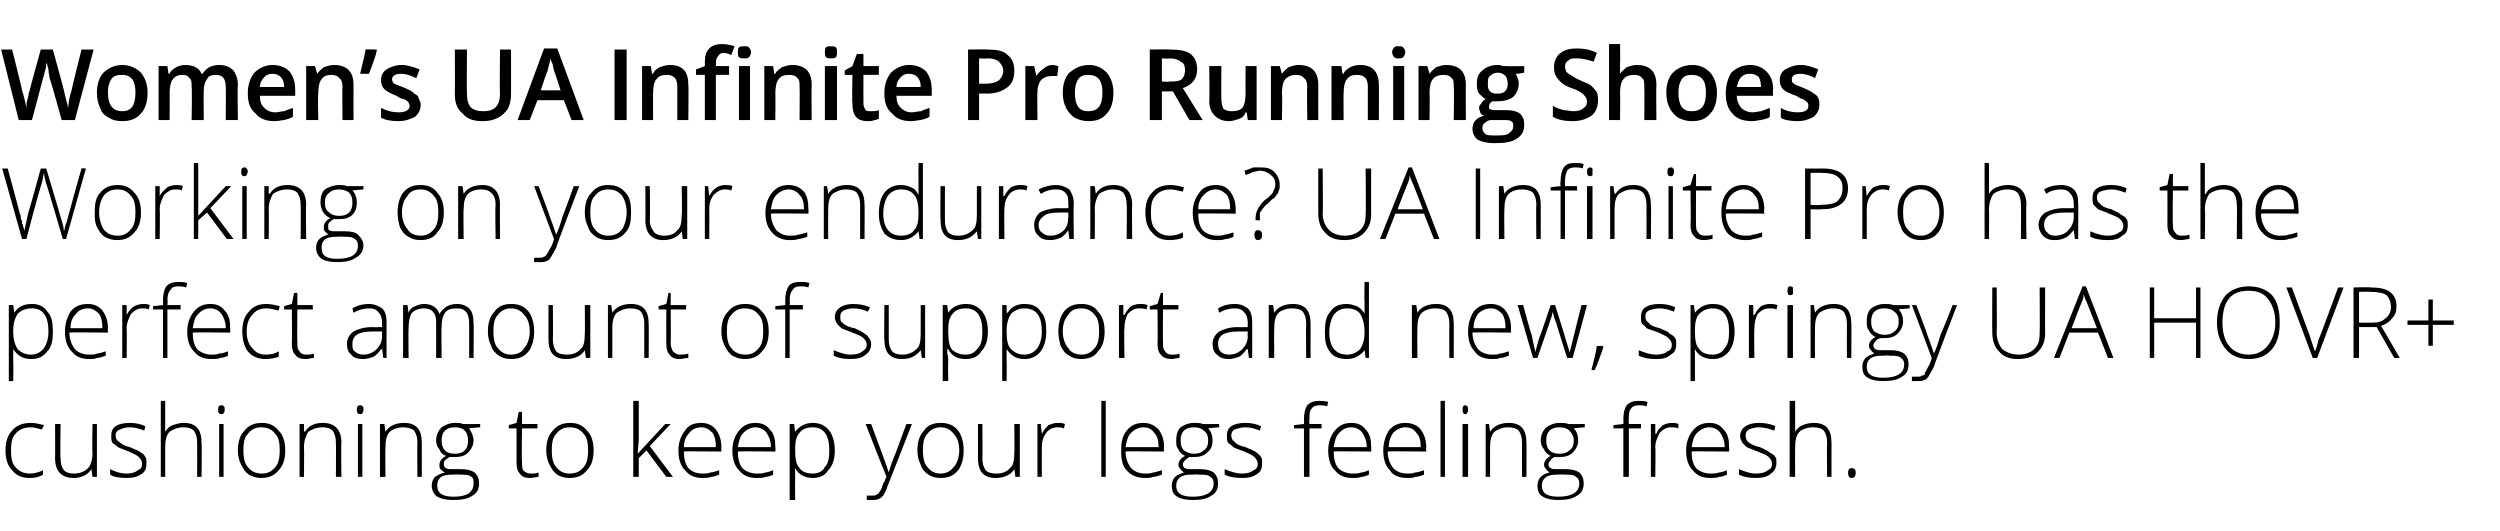
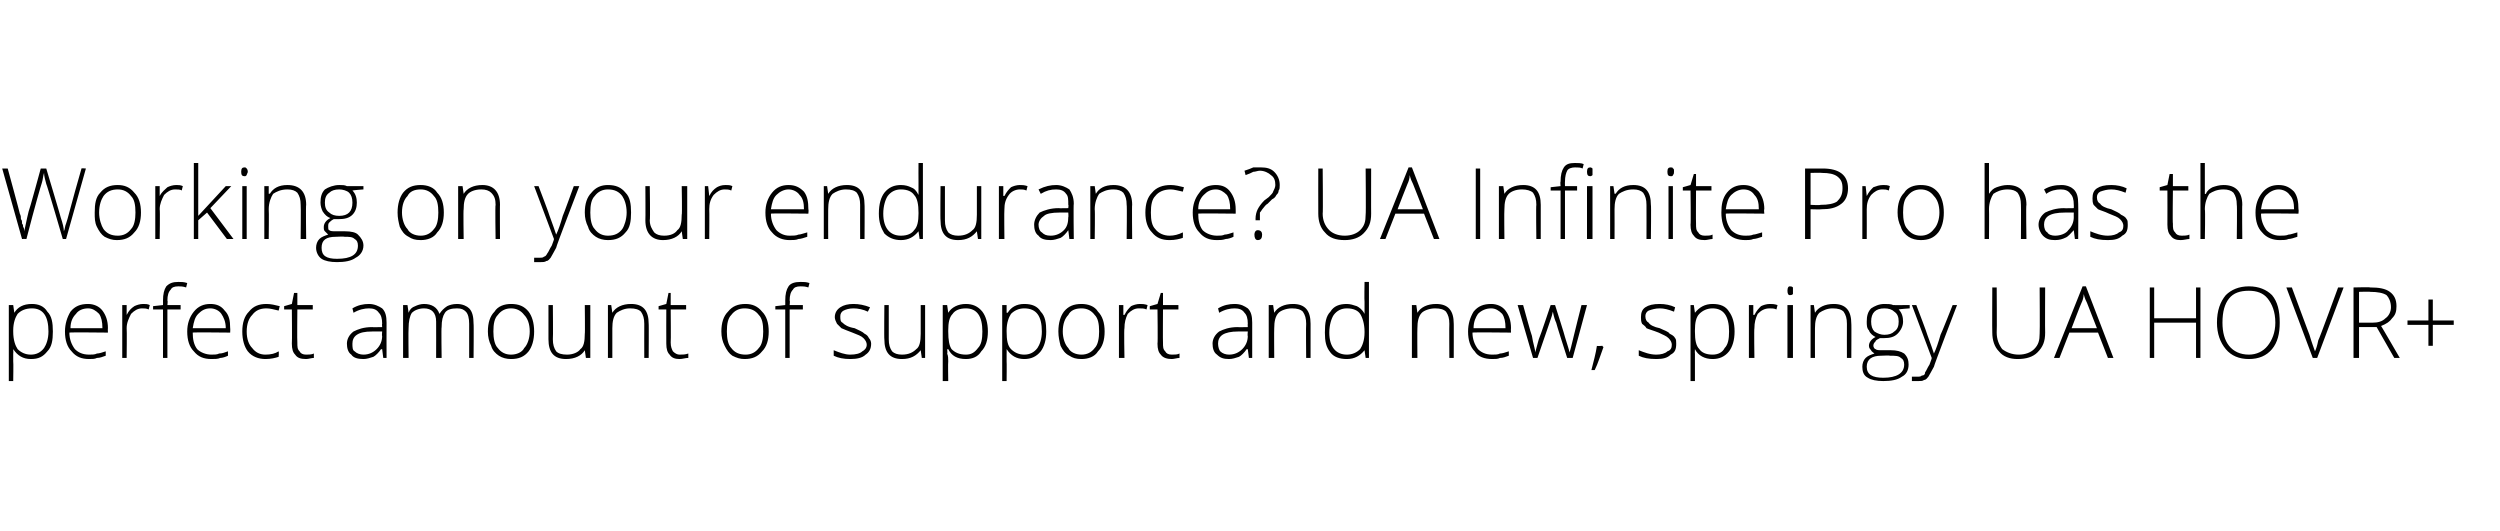
<svg xmlns="http://www.w3.org/2000/svg" version="1.1" width="227px" height="48.2px" viewBox="0 -4 227 48.2" style="top:-4px">
  <desc>Women’s UA Infinite Pro Running Shoes Working on your endurance? UA Infinite Pro has the perfect amount of support an...</desc>
  <defs />
  <g id="Polygon28940">
-     <path d="M 3.9 39.1 C 3.6 39.3 3.2 39.4 2.7 39.4 C 2 39.4 1.5 39.2 1.1 38.7 C 0.7 38.3 0.5 37.7 0.5 36.9 C 0.5 36.1 0.7 35.5 1.1 35.1 C 1.5 34.6 2.1 34.4 2.8 34.4 C 3.2 34.4 3.6 34.5 4 34.6 C 4 34.6 3.8 35 3.8 35 C 3.4 34.9 3.1 34.8 2.8 34.8 C 2.2 34.8 1.7 35 1.4 35.4 C 1.1 35.7 1 36.2 1 36.9 C 1 37.6 1.1 38.1 1.4 38.4 C 1.7 38.8 2.2 39 2.7 39 C 3.1 39 3.5 38.9 3.9 38.7 C 3.91 38.75 3.9 39.1 3.9 39.1 C 3.9 39.1 3.91 39.15 3.9 39.1 Z M 5.5 34.5 C 5.5 34.5 5.45 37.6 5.5 37.6 C 5.5 38.1 5.6 38.4 5.8 38.7 C 6 38.9 6.3 39 6.7 39 C 7.3 39 7.7 38.8 8 38.5 C 8.2 38.3 8.4 37.8 8.4 37.1 C 8.35 37.15 8.4 34.5 8.4 34.5 L 8.8 34.5 L 8.8 39.3 L 8.4 39.3 L 8.3 38.6 C 8.3 38.6 8.31 38.63 8.3 38.6 C 8 39.1 7.4 39.4 6.7 39.4 C 5.6 39.4 5 38.8 5 37.6 C 5.02 37.63 5 34.5 5 34.5 L 5.5 34.5 Z M 13.3 38 C 13.3 38.5 13.2 38.8 12.9 39 C 12.5 39.3 12.1 39.4 11.5 39.4 C 10.8 39.4 10.3 39.3 10 39.1 C 10 39.1 10 38.6 10 38.6 C 10.4 38.8 10.9 39 11.5 39 C 11.9 39 12.3 38.9 12.5 38.7 C 12.8 38.6 12.9 38.4 12.9 38.1 C 12.9 37.9 12.8 37.7 12.6 37.5 C 12.4 37.3 12.1 37.2 11.7 37 C 11.2 36.8 10.9 36.7 10.7 36.6 C 10.5 36.4 10.3 36.3 10.2 36.2 C 10.1 36 10.1 35.8 10.1 35.6 C 10.1 35.2 10.2 34.9 10.5 34.7 C 10.8 34.5 11.2 34.4 11.8 34.4 C 12.3 34.4 12.8 34.5 13.2 34.7 C 13.2 34.7 13.1 35.1 13.1 35.1 C 12.6 34.9 12.2 34.8 11.8 34.8 C 11.4 34.8 11.1 34.9 10.9 35 C 10.6 35.1 10.5 35.3 10.5 35.5 C 10.5 35.8 10.6 36 10.8 36.1 C 11 36.3 11.3 36.5 11.8 36.6 C 12.2 36.8 12.6 36.9 12.8 37.1 C 13 37.2 13.1 37.3 13.2 37.5 C 13.3 37.6 13.3 37.8 13.3 38 Z M 17.9 39.3 C 17.9 39.3 17.91 36.19 17.9 36.2 C 17.9 35.7 17.8 35.4 17.6 35.1 C 17.4 34.9 17.1 34.8 16.7 34.8 C 16.1 34.8 15.7 35 15.4 35.2 C 15.1 35.5 15 36 15 36.6 C 15.01 36.65 15 39.3 15 39.3 L 14.6 39.3 L 14.6 32.4 L 15 32.4 L 15 34.6 L 15 35.2 C 15 35.2 15.02 35.23 15 35.2 C 15.2 34.9 15.4 34.7 15.7 34.6 C 16 34.5 16.3 34.4 16.7 34.4 C 17.8 34.4 18.3 35 18.3 36.2 C 18.34 36.16 18.3 39.3 18.3 39.3 L 17.9 39.3 Z M 20.3 39.3 L 19.9 39.3 L 19.9 34.5 L 20.3 34.5 L 20.3 39.3 Z M 20.1 33.6 C 19.9 33.6 19.8 33.5 19.8 33.2 C 19.8 32.9 19.9 32.8 20.1 32.8 C 20.2 32.8 20.3 32.8 20.3 32.9 C 20.4 32.9 20.4 33 20.4 33.2 C 20.4 33.3 20.4 33.4 20.3 33.5 C 20.3 33.6 20.2 33.6 20.1 33.6 C 20.1 33.6 20.1 33.6 20.1 33.6 Z M 25.9 36.9 C 25.9 37.7 25.7 38.3 25.3 38.7 C 24.9 39.2 24.4 39.4 23.7 39.4 C 23.3 39.4 23 39.3 22.6 39.1 C 22.3 38.9 22.1 38.6 21.9 38.2 C 21.7 37.8 21.6 37.4 21.6 36.9 C 21.6 36.1 21.8 35.5 22.2 35.1 C 22.6 34.6 23.1 34.4 23.8 34.4 C 24.4 34.4 24.9 34.6 25.3 35.1 C 25.7 35.5 25.9 36.1 25.9 36.9 Z M 22.1 36.9 C 22.1 37.5 22.2 38.1 22.5 38.4 C 22.8 38.8 23.2 39 23.8 39 C 24.3 39 24.7 38.8 25 38.4 C 25.3 38.1 25.4 37.5 25.4 36.9 C 25.4 36.2 25.3 35.7 25 35.4 C 24.7 35 24.3 34.8 23.7 34.8 C 23.2 34.8 22.8 35 22.5 35.4 C 22.2 35.7 22.1 36.2 22.1 36.9 Z M 30.5 39.3 C 30.5 39.3 30.52 36.19 30.5 36.2 C 30.5 35.7 30.4 35.4 30.2 35.1 C 30 34.9 29.7 34.8 29.3 34.8 C 28.7 34.8 28.3 35 28 35.2 C 27.8 35.5 27.6 36 27.6 36.6 C 27.63 36.65 27.6 39.3 27.6 39.3 L 27.2 39.3 L 27.2 34.5 L 27.6 34.5 L 27.6 35.2 C 27.6 35.2 27.67 35.16 27.7 35.2 C 28 34.7 28.5 34.4 29.3 34.4 C 30.4 34.4 31 35 31 36.2 C 30.96 36.16 31 39.3 31 39.3 L 30.5 39.3 Z M 32.9 39.3 L 32.5 39.3 L 32.5 34.5 L 32.9 34.5 L 32.9 39.3 Z M 32.7 33.6 C 32.5 33.6 32.4 33.5 32.4 33.2 C 32.4 32.9 32.5 32.8 32.7 32.8 C 32.8 32.8 32.9 32.8 32.9 32.9 C 33 32.9 33 33 33 33.2 C 33 33.3 33 33.4 32.9 33.5 C 32.9 33.6 32.8 33.6 32.7 33.6 C 32.7 33.6 32.7 33.6 32.7 33.6 Z M 37.9 39.3 C 37.9 39.3 37.87 36.19 37.9 36.2 C 37.9 35.7 37.8 35.4 37.6 35.1 C 37.4 34.9 37 34.8 36.6 34.8 C 36.1 34.8 35.6 35 35.4 35.2 C 35.1 35.5 35 36 35 36.6 C 34.97 36.65 35 39.3 35 39.3 L 34.5 39.3 L 34.5 34.5 L 34.9 34.5 L 35 35.2 C 35 35.2 35.02 35.16 35 35.2 C 35.3 34.7 35.9 34.4 36.7 34.4 C 37.8 34.4 38.3 35 38.3 36.2 C 38.3 36.16 38.3 39.3 38.3 39.3 L 37.9 39.3 Z M 43.6 34.5 L 43.6 34.8 C 43.6 34.8 42.58 34.87 42.6 34.9 C 42.8 35.2 43 35.6 43 36 C 43 36.4 42.8 36.8 42.5 37.1 C 42.2 37.4 41.8 37.5 41.3 37.5 C 41.1 37.5 40.9 37.5 40.8 37.5 C 40.7 37.6 40.5 37.7 40.4 37.8 C 40.3 37.9 40.3 38 40.3 38.2 C 40.3 38.3 40.4 38.5 40.5 38.5 C 40.6 38.6 40.8 38.6 41.1 38.6 C 41.1 38.6 41.9 38.6 41.9 38.6 C 42.4 38.6 42.8 38.7 43.1 38.9 C 43.4 39.2 43.5 39.5 43.5 39.9 C 43.5 40.4 43.3 40.8 42.9 41 C 42.5 41.3 41.9 41.4 41.1 41.4 C 40.5 41.4 40.1 41.3 39.7 41.1 C 39.4 40.9 39.2 40.5 39.2 40.1 C 39.2 39.8 39.3 39.5 39.5 39.3 C 39.8 39.1 40 39 40.4 38.9 C 40.2 38.8 40.1 38.7 40 38.6 C 39.9 38.5 39.9 38.4 39.9 38.2 C 39.9 37.9 40.1 37.6 40.5 37.4 C 40.2 37.3 40 37.1 39.9 36.8 C 39.7 36.6 39.6 36.3 39.6 36 C 39.6 35.5 39.8 35.1 40.1 34.8 C 40.4 34.6 40.8 34.4 41.3 34.4 C 41.6 34.4 41.9 34.4 42 34.5 C 42.04 34.51 43.6 34.5 43.6 34.5 Z M 41 39.1 C 40.1 39.1 39.7 39.4 39.7 40.1 C 39.7 40.8 40.2 41.1 41.2 41.1 C 42.4 41.1 43 40.7 43 39.9 C 43 39.6 43 39.4 42.8 39.3 C 42.6 39.1 42.2 39.1 41.8 39.1 C 41.8 39.06 41 39.1 41 39.1 C 41 39.1 41.02 39.06 41 39.1 Z M 40.1 36 C 40.1 36.4 40.2 36.7 40.4 36.9 C 40.6 37.1 40.9 37.2 41.3 37.2 C 41.7 37.2 42 37.1 42.2 36.9 C 42.4 36.7 42.5 36.4 42.5 36 C 42.5 35.6 42.4 35.3 42.2 35.1 C 42 34.9 41.7 34.8 41.3 34.8 C 40.9 34.8 40.6 34.9 40.4 35.1 C 40.2 35.3 40.1 35.6 40.1 36 Z M 48.2 39 C 48.4 39 48.7 39 48.9 38.9 C 48.9 38.9 48.9 39.3 48.9 39.3 C 48.7 39.3 48.4 39.4 48.1 39.4 C 47.7 39.4 47.4 39.3 47.2 39 C 47 38.8 46.9 38.5 46.9 38 C 46.91 37.97 46.9 34.9 46.9 34.9 L 46.2 34.9 L 46.2 34.6 L 46.9 34.4 L 47.1 33.4 L 47.4 33.4 L 47.4 34.5 L 48.8 34.5 L 48.8 34.9 L 47.4 34.9 C 47.4 34.9 47.35 37.91 47.4 37.9 C 47.4 38.3 47.4 38.5 47.5 38.7 C 47.7 38.9 47.9 39 48.2 39 Z M 53.9 36.9 C 53.9 37.7 53.7 38.3 53.3 38.7 C 52.9 39.2 52.4 39.4 51.7 39.4 C 51.3 39.4 50.9 39.3 50.6 39.1 C 50.3 38.9 50.1 38.6 49.9 38.2 C 49.7 37.8 49.6 37.4 49.6 36.9 C 49.6 36.1 49.8 35.5 50.2 35.1 C 50.6 34.6 51.1 34.4 51.8 34.4 C 52.4 34.4 52.9 34.6 53.3 35.1 C 53.7 35.5 53.9 36.1 53.9 36.9 Z M 50.1 36.9 C 50.1 37.5 50.2 38.1 50.5 38.4 C 50.8 38.8 51.2 39 51.7 39 C 52.3 39 52.7 38.8 53 38.4 C 53.3 38.1 53.4 37.5 53.4 36.9 C 53.4 36.2 53.3 35.7 53 35.4 C 52.7 35 52.3 34.8 51.7 34.8 C 51.2 34.8 50.8 35 50.5 35.4 C 50.2 35.7 50.1 36.2 50.1 36.9 Z M 57.9 37.2 L 60.4 34.5 L 60.9 34.5 L 59 36.5 L 61.1 39.3 L 60.5 39.3 L 58.7 36.9 L 58 37.6 L 58 39.3 L 57.5 39.3 L 57.5 32.4 L 58 32.4 L 58 35.9 L 57.9 37.2 L 57.9 37.2 Z M 63.8 39.4 C 63.1 39.4 62.6 39.2 62.2 38.7 C 61.8 38.3 61.6 37.7 61.6 36.9 C 61.6 36.2 61.8 35.6 62.2 35.1 C 62.5 34.6 63 34.4 63.7 34.4 C 64.2 34.4 64.7 34.6 65 35 C 65.3 35.4 65.5 35.9 65.5 36.6 C 65.49 36.61 65.5 37 65.5 37 C 65.5 37 62.05 36.96 62.1 37 C 62.1 37.6 62.2 38.1 62.5 38.5 C 62.8 38.8 63.2 39 63.8 39 C 64.1 39 64.3 39 64.5 38.9 C 64.7 38.9 65 38.8 65.3 38.7 C 65.3 38.7 65.3 39.1 65.3 39.1 C 65 39.2 64.8 39.3 64.6 39.3 C 64.3 39.4 64.1 39.4 63.8 39.4 Z M 63.7 34.8 C 63.2 34.8 62.8 35 62.6 35.3 C 62.3 35.6 62.1 36 62.1 36.6 C 62.1 36.6 65 36.6 65 36.6 C 65 36 64.9 35.6 64.7 35.3 C 64.4 35 64.1 34.8 63.7 34.8 Z M 68.7 39.4 C 68 39.4 67.5 39.2 67.1 38.7 C 66.7 38.3 66.5 37.7 66.5 36.9 C 66.5 36.2 66.7 35.6 67.1 35.1 C 67.5 34.6 68 34.4 68.6 34.4 C 69.2 34.4 69.6 34.6 69.9 35 C 70.3 35.4 70.4 35.9 70.4 36.6 C 70.43 36.61 70.4 37 70.4 37 C 70.4 37 66.99 36.96 67 37 C 67 37.6 67.1 38.1 67.4 38.5 C 67.7 38.8 68.2 39 68.7 39 C 69 39 69.3 39 69.5 38.9 C 69.7 38.9 69.9 38.8 70.2 38.7 C 70.2 38.7 70.2 39.1 70.2 39.1 C 70 39.2 69.7 39.3 69.5 39.3 C 69.3 39.4 69 39.4 68.7 39.4 Z M 68.6 34.8 C 68.2 34.8 67.8 35 67.5 35.3 C 67.2 35.6 67.1 36 67 36.6 C 67 36.6 70 36.6 70 36.6 C 70 36 69.8 35.6 69.6 35.3 C 69.4 35 69 34.8 68.6 34.8 Z M 73.8 39.4 C 73.1 39.4 72.5 39.1 72.2 38.5 C 72.18 38.55 72.2 38.5 72.2 38.5 C 72.2 38.5 72.17 38.92 72.2 38.9 C 72.2 39.1 72.2 39.4 72.2 39.6 C 72.18 39.63 72.2 41.4 72.2 41.4 L 71.7 41.4 L 71.7 34.5 L 72.1 34.5 L 72.2 35.2 C 72.2 35.2 72.23 35.19 72.2 35.2 C 72.6 34.7 73.1 34.4 73.8 34.4 C 74.4 34.4 74.9 34.6 75.3 35.1 C 75.6 35.5 75.8 36.1 75.8 36.9 C 75.8 37.7 75.6 38.3 75.2 38.7 C 74.9 39.2 74.4 39.4 73.8 39.4 Z M 73.8 39 C 74.3 39 74.7 38.8 74.9 38.4 C 75.2 38.1 75.3 37.6 75.3 36.9 C 75.3 35.5 74.8 34.8 73.8 34.8 C 73.2 34.8 72.8 35 72.6 35.3 C 72.3 35.6 72.2 36.1 72.2 36.8 C 72.2 36.8 72.2 36.9 72.2 36.9 C 72.2 37.7 72.3 38.2 72.6 38.5 C 72.8 38.8 73.2 39 73.8 39 Z M 78.6 34.5 L 79.1 34.5 C 79.1 34.5 80.1 37.19 80.1 37.2 C 80.4 38 80.6 38.6 80.7 38.9 C 80.7 38.9 80.7 38.9 80.7 38.9 C 80.8 38.5 81 37.9 81.3 37.2 C 81.32 37.16 82.3 34.5 82.3 34.5 L 82.8 34.5 C 82.8 34.5 80.64 40.06 80.6 40.1 C 80.5 40.5 80.3 40.8 80.2 41 C 80.1 41.1 79.9 41.3 79.8 41.3 C 79.6 41.4 79.4 41.4 79.2 41.4 C 79.1 41.4 78.9 41.4 78.7 41.4 C 78.7 41.4 78.7 41 78.7 41 C 78.8 41 79 41 79.2 41 C 79.4 41 79.5 41 79.6 40.9 C 79.7 40.9 79.8 40.8 79.9 40.6 C 80 40.5 80.1 40.2 80.2 39.9 C 80.4 39.6 80.4 39.4 80.5 39.3 C 80.47 39.29 78.6 34.5 78.6 34.5 Z M 87.5 36.9 C 87.5 37.7 87.3 38.3 87 38.7 C 86.6 39.2 86.1 39.4 85.4 39.4 C 85 39.4 84.6 39.3 84.3 39.1 C 84 38.9 83.7 38.6 83.6 38.2 C 83.4 37.8 83.3 37.4 83.3 36.9 C 83.3 36.1 83.5 35.5 83.9 35.1 C 84.2 34.6 84.8 34.4 85.4 34.4 C 86.1 34.4 86.6 34.6 87 35.1 C 87.3 35.5 87.5 36.1 87.5 36.9 Z M 83.8 36.9 C 83.8 37.5 83.9 38.1 84.2 38.4 C 84.5 38.8 84.9 39 85.4 39 C 85.9 39 86.3 38.8 86.6 38.4 C 86.9 38.1 87.1 37.5 87.1 36.9 C 87.1 36.2 86.9 35.7 86.6 35.4 C 86.3 35 85.9 34.8 85.4 34.8 C 84.9 34.8 84.5 35 84.2 35.4 C 83.9 35.7 83.8 36.2 83.8 36.9 Z M 89.2 34.5 C 89.2 34.5 89.23 37.6 89.2 37.6 C 89.2 38.1 89.3 38.4 89.5 38.7 C 89.7 38.9 90 39 90.5 39 C 91 39 91.5 38.8 91.7 38.5 C 92 38.3 92.1 37.8 92.1 37.1 C 92.13 37.15 92.1 34.5 92.1 34.5 L 92.6 34.5 L 92.6 39.3 L 92.2 39.3 L 92.1 38.6 C 92.1 38.6 92.08 38.63 92.1 38.6 C 91.8 39.1 91.2 39.4 90.4 39.4 C 89.3 39.4 88.8 38.8 88.8 37.6 C 88.8 37.63 88.8 34.5 88.8 34.5 L 89.2 34.5 Z M 96 34.4 C 96.2 34.4 96.5 34.4 96.7 34.5 C 96.7 34.5 96.6 34.9 96.6 34.9 C 96.4 34.8 96.2 34.8 96 34.8 C 95.6 34.8 95.2 35 95 35.3 C 94.7 35.7 94.6 36.1 94.6 36.6 C 94.59 36.65 94.6 39.3 94.6 39.3 L 94.2 39.3 L 94.2 34.5 L 94.5 34.5 L 94.6 35.4 C 94.6 35.4 94.6 35.37 94.6 35.4 C 94.8 35 95 34.8 95.2 34.6 C 95.5 34.5 95.7 34.4 96 34.4 Z M 100.4 39.3 L 100 39.3 L 100 32.4 L 100.4 32.4 L 100.4 39.3 Z M 104 39.4 C 103.3 39.4 102.7 39.2 102.3 38.7 C 101.9 38.3 101.8 37.7 101.8 36.9 C 101.8 36.2 101.9 35.6 102.3 35.1 C 102.7 34.6 103.2 34.4 103.8 34.4 C 104.4 34.4 104.8 34.6 105.2 35 C 105.5 35.4 105.7 35.9 105.7 36.6 C 105.65 36.61 105.7 37 105.7 37 C 105.7 37 102.21 36.96 102.2 37 C 102.2 37.6 102.4 38.1 102.7 38.5 C 103 38.8 103.4 39 104 39 C 104.2 39 104.5 39 104.7 38.9 C 104.9 38.9 105.1 38.8 105.5 38.7 C 105.5 38.7 105.5 39.1 105.5 39.1 C 105.2 39.2 104.9 39.3 104.7 39.3 C 104.5 39.4 104.2 39.4 104 39.4 Z M 103.8 34.8 C 103.4 34.8 103 35 102.7 35.3 C 102.4 35.6 102.3 36 102.2 36.6 C 102.2 36.6 105.2 36.6 105.2 36.6 C 105.2 36 105.1 35.6 104.8 35.3 C 104.6 35 104.3 34.8 103.8 34.8 Z M 110.7 34.5 L 110.7 34.8 C 110.7 34.8 109.71 34.87 109.7 34.9 C 110 35.2 110.1 35.6 110.1 36 C 110.1 36.4 110 36.8 109.6 37.1 C 109.3 37.4 108.9 37.5 108.4 37.5 C 108.2 37.5 108 37.5 108 37.5 C 107.8 37.6 107.7 37.7 107.6 37.8 C 107.5 37.9 107.4 38 107.4 38.2 C 107.4 38.3 107.5 38.5 107.6 38.5 C 107.7 38.6 107.9 38.6 108.2 38.6 C 108.2 38.6 109 38.6 109 38.6 C 109.5 38.6 109.9 38.7 110.2 38.9 C 110.5 39.2 110.6 39.5 110.6 39.9 C 110.6 40.4 110.4 40.8 110 41 C 109.6 41.3 109 41.4 108.3 41.4 C 107.7 41.4 107.2 41.3 106.9 41.1 C 106.5 40.9 106.4 40.5 106.4 40.1 C 106.4 39.8 106.5 39.5 106.7 39.3 C 106.9 39.1 107.2 39 107.5 38.9 C 107.4 38.8 107.2 38.7 107.2 38.6 C 107.1 38.5 107 38.4 107 38.2 C 107 37.9 107.2 37.6 107.6 37.4 C 107.4 37.3 107.1 37.1 107 36.8 C 106.8 36.6 106.8 36.3 106.8 36 C 106.8 35.5 106.9 35.1 107.2 34.8 C 107.5 34.6 107.9 34.4 108.4 34.4 C 108.8 34.4 109 34.4 109.2 34.5 C 109.17 34.51 110.7 34.5 110.7 34.5 Z M 108.1 39.1 C 107.3 39.1 106.8 39.4 106.8 40.1 C 106.8 40.8 107.3 41.1 108.3 41.1 C 109.5 41.1 110.2 40.7 110.2 39.9 C 110.2 39.6 110.1 39.4 109.9 39.3 C 109.7 39.1 109.4 39.1 108.9 39.1 C 108.93 39.06 108.1 39.1 108.1 39.1 C 108.1 39.1 108.15 39.06 108.1 39.1 Z M 107.2 36 C 107.2 36.4 107.3 36.7 107.5 36.9 C 107.8 37.1 108.1 37.2 108.4 37.2 C 108.8 37.2 109.1 37.1 109.3 36.9 C 109.6 36.7 109.7 36.4 109.7 36 C 109.7 35.6 109.6 35.3 109.3 35.1 C 109.1 34.9 108.8 34.8 108.4 34.8 C 108 34.8 107.7 34.9 107.5 35.1 C 107.3 35.3 107.2 35.6 107.2 36 Z M 114.6 38 C 114.6 38.5 114.5 38.8 114.2 39 C 113.8 39.3 113.4 39.4 112.8 39.4 C 112.1 39.4 111.6 39.3 111.2 39.1 C 111.2 39.1 111.2 38.6 111.2 38.6 C 111.7 38.8 112.2 39 112.8 39 C 113.2 39 113.6 38.9 113.8 38.7 C 114.1 38.6 114.2 38.4 114.2 38.1 C 114.2 37.9 114.1 37.7 113.9 37.5 C 113.7 37.3 113.4 37.2 113 37 C 112.5 36.8 112.1 36.7 112 36.6 C 111.8 36.4 111.6 36.3 111.5 36.2 C 111.4 36 111.4 35.8 111.4 35.6 C 111.4 35.2 111.5 34.9 111.8 34.7 C 112.1 34.5 112.5 34.4 113.1 34.4 C 113.6 34.4 114.1 34.5 114.5 34.7 C 114.5 34.7 114.4 35.1 114.4 35.1 C 113.9 34.9 113.5 34.8 113.1 34.8 C 112.7 34.8 112.4 34.9 112.1 35 C 111.9 35.1 111.8 35.3 111.8 35.5 C 111.8 35.8 111.9 36 112.1 36.1 C 112.2 36.3 112.6 36.5 113.1 36.6 C 113.5 36.8 113.9 36.9 114.1 37.1 C 114.2 37.2 114.4 37.3 114.5 37.5 C 114.6 37.6 114.6 37.8 114.6 38 Z M 120 34.9 L 118.9 34.9 L 118.9 39.3 L 118.4 39.3 L 118.4 34.9 L 117.5 34.9 L 117.5 34.6 L 118.4 34.5 C 118.4 34.5 118.42 34.1 118.4 34.1 C 118.4 33.5 118.5 33.1 118.7 32.8 C 119 32.5 119.3 32.4 119.8 32.4 C 120.1 32.4 120.3 32.4 120.6 32.5 C 120.6 32.5 120.5 32.9 120.5 32.9 C 120.3 32.8 120 32.8 119.8 32.8 C 119.5 32.8 119.2 32.9 119.1 33.1 C 118.9 33.3 118.9 33.6 118.9 34.1 C 118.86 34.07 118.9 34.5 118.9 34.5 L 120 34.5 L 120 34.9 Z M 122.8 39.4 C 122.1 39.4 121.6 39.2 121.2 38.7 C 120.8 38.3 120.6 37.7 120.6 36.9 C 120.6 36.2 120.8 35.6 121.2 35.1 C 121.6 34.6 122.1 34.4 122.7 34.4 C 123.3 34.4 123.7 34.6 124 35 C 124.4 35.4 124.5 35.9 124.5 36.6 C 124.53 36.61 124.5 37 124.5 37 C 124.5 37 121.09 36.96 121.1 37 C 121.1 37.6 121.2 38.1 121.5 38.5 C 121.8 38.8 122.3 39 122.8 39 C 123.1 39 123.3 39 123.6 38.9 C 123.8 38.9 124 38.8 124.3 38.7 C 124.3 38.7 124.3 39.1 124.3 39.1 C 124.1 39.2 123.8 39.3 123.6 39.3 C 123.4 39.4 123.1 39.4 122.8 39.4 Z M 122.7 34.8 C 122.2 34.8 121.9 35 121.6 35.3 C 121.3 35.6 121.2 36 121.1 36.6 C 121.1 36.6 124.1 36.6 124.1 36.6 C 124.1 36 123.9 35.6 123.7 35.3 C 123.5 35 123.1 34.8 122.7 34.8 Z M 127.8 39.4 C 127.1 39.4 126.5 39.2 126.2 38.7 C 125.8 38.3 125.6 37.7 125.6 36.9 C 125.6 36.2 125.8 35.6 126.1 35.1 C 126.5 34.6 127 34.4 127.6 34.4 C 128.2 34.4 128.7 34.6 129 35 C 129.3 35.4 129.5 35.9 129.5 36.6 C 129.47 36.61 129.5 37 129.5 37 C 129.5 37 126.03 36.96 126 37 C 126 37.6 126.2 38.1 126.5 38.5 C 126.8 38.8 127.2 39 127.8 39 C 128 39 128.3 39 128.5 38.9 C 128.7 38.9 129 38.8 129.3 38.7 C 129.3 38.7 129.3 39.1 129.3 39.1 C 129 39.2 128.8 39.3 128.5 39.3 C 128.3 39.4 128.1 39.4 127.8 39.4 Z M 127.6 34.8 C 127.2 34.8 126.8 35 126.5 35.3 C 126.3 35.6 126.1 36 126.1 36.6 C 126.1 36.6 129 36.6 129 36.6 C 129 36 128.9 35.6 128.6 35.3 C 128.4 35 128.1 34.8 127.6 34.8 Z M 131.2 39.3 L 130.8 39.3 L 130.8 32.4 L 131.2 32.4 L 131.2 39.3 Z M 133.3 39.3 L 132.8 39.3 L 132.8 34.5 L 133.3 34.5 L 133.3 39.3 Z M 133 33.6 C 132.9 33.6 132.8 33.5 132.8 33.2 C 132.8 32.9 132.9 32.8 133 32.8 C 133.1 32.8 133.2 32.8 133.2 32.9 C 133.3 32.9 133.3 33 133.3 33.2 C 133.3 33.3 133.3 33.4 133.2 33.5 C 133.2 33.6 133.1 33.6 133 33.6 C 133 33.6 133 33.6 133 33.6 Z M 138.2 39.3 C 138.2 39.3 138.19 36.19 138.2 36.2 C 138.2 35.7 138.1 35.4 137.9 35.1 C 137.7 34.9 137.4 34.8 136.9 34.8 C 136.4 34.8 136 35 135.7 35.2 C 135.4 35.5 135.3 36 135.3 36.6 C 135.29 36.65 135.3 39.3 135.3 39.3 L 134.9 39.3 L 134.9 34.5 L 135.2 34.5 L 135.3 35.2 C 135.3 35.2 135.33 35.16 135.3 35.2 C 135.6 34.7 136.2 34.4 137 34.4 C 138.1 34.4 138.6 35 138.6 36.2 C 138.62 36.16 138.6 39.3 138.6 39.3 L 138.2 39.3 Z M 143.9 34.5 L 143.9 34.8 C 143.9 34.8 142.9 34.87 142.9 34.9 C 143.2 35.2 143.3 35.6 143.3 36 C 143.3 36.4 143.1 36.8 142.8 37.1 C 142.5 37.4 142.1 37.5 141.6 37.5 C 141.4 37.5 141.2 37.5 141.1 37.5 C 141 37.6 140.8 37.7 140.8 37.8 C 140.7 37.9 140.6 38 140.6 38.2 C 140.6 38.3 140.7 38.5 140.8 38.5 C 140.9 38.6 141.1 38.6 141.4 38.6 C 141.4 38.6 142.2 38.6 142.2 38.6 C 142.7 38.6 143.1 38.7 143.4 38.9 C 143.7 39.2 143.8 39.5 143.8 39.9 C 143.8 40.4 143.6 40.8 143.2 41 C 142.8 41.3 142.2 41.4 141.5 41.4 C 140.9 41.4 140.4 41.3 140.1 41.1 C 139.7 40.9 139.6 40.5 139.6 40.1 C 139.6 39.8 139.7 39.5 139.9 39.3 C 140.1 39.1 140.3 39 140.7 38.9 C 140.6 38.8 140.4 38.7 140.4 38.6 C 140.3 38.5 140.2 38.4 140.2 38.2 C 140.2 37.9 140.4 37.6 140.8 37.4 C 140.6 37.3 140.3 37.1 140.2 36.8 C 140 36.6 139.9 36.3 139.9 36 C 139.9 35.5 140.1 35.1 140.4 34.8 C 140.7 34.6 141.1 34.4 141.6 34.4 C 141.9 34.4 142.2 34.4 142.4 34.5 C 142.36 34.51 143.9 34.5 143.9 34.5 Z M 141.3 39.1 C 140.5 39.1 140 39.4 140 40.1 C 140 40.8 140.5 41.1 141.5 41.1 C 142.7 41.1 143.4 40.7 143.4 39.9 C 143.4 39.6 143.3 39.4 143.1 39.3 C 142.9 39.1 142.6 39.1 142.1 39.1 C 142.12 39.06 141.3 39.1 141.3 39.1 C 141.3 39.1 141.34 39.06 141.3 39.1 Z M 140.4 36 C 140.4 36.4 140.5 36.7 140.7 36.9 C 140.9 37.1 141.2 37.2 141.6 37.2 C 142 37.2 142.3 37.1 142.5 36.9 C 142.8 36.7 142.9 36.4 142.9 36 C 142.9 35.6 142.7 35.3 142.5 35.1 C 142.3 34.9 142 34.8 141.6 34.8 C 141.2 34.8 140.9 34.9 140.7 35.1 C 140.5 35.3 140.4 35.6 140.4 36 Z M 149 34.9 L 147.9 34.9 L 147.9 39.3 L 147.4 39.3 L 147.4 34.9 L 146.5 34.9 L 146.5 34.6 L 147.4 34.5 C 147.4 34.5 147.42 34.1 147.4 34.1 C 147.4 33.5 147.5 33.1 147.7 32.8 C 148 32.5 148.3 32.4 148.8 32.4 C 149.1 32.4 149.3 32.4 149.6 32.5 C 149.6 32.5 149.5 32.9 149.5 32.9 C 149.3 32.8 149 32.8 148.8 32.8 C 148.5 32.8 148.2 32.9 148.1 33.1 C 147.9 33.3 147.9 33.6 147.9 34.1 C 147.86 34.07 147.9 34.5 147.9 34.5 L 149 34.5 L 149 34.9 Z M 151.8 34.4 C 152 34.4 152.2 34.4 152.4 34.5 C 152.4 34.5 152.4 34.9 152.4 34.9 C 152.2 34.8 151.9 34.8 151.7 34.8 C 151.3 34.8 151 35 150.7 35.3 C 150.5 35.7 150.3 36.1 150.3 36.6 C 150.34 36.65 150.3 39.3 150.3 39.3 L 149.9 39.3 L 149.9 34.5 L 150.3 34.5 L 150.3 35.4 C 150.3 35.4 150.35 35.37 150.4 35.4 C 150.5 35 150.8 34.8 151 34.6 C 151.2 34.5 151.5 34.4 151.8 34.4 Z M 155.3 39.4 C 154.6 39.4 154.1 39.2 153.7 38.7 C 153.3 38.3 153.1 37.7 153.1 36.9 C 153.1 36.2 153.3 35.6 153.7 35.1 C 154.1 34.6 154.6 34.4 155.2 34.4 C 155.8 34.4 156.2 34.6 156.5 35 C 156.9 35.4 157 35.9 157 36.6 C 157.03 36.61 157 37 157 37 C 157 37 153.59 36.96 153.6 37 C 153.6 37.6 153.7 38.1 154 38.5 C 154.3 38.8 154.8 39 155.3 39 C 155.6 39 155.8 39 156.1 38.9 C 156.3 38.9 156.5 38.8 156.8 38.7 C 156.8 38.7 156.8 39.1 156.8 39.1 C 156.6 39.2 156.3 39.3 156.1 39.3 C 155.9 39.4 155.6 39.4 155.3 39.4 Z M 155.2 34.8 C 154.8 34.8 154.4 35 154.1 35.3 C 153.8 35.6 153.7 36 153.6 36.6 C 153.6 36.6 156.6 36.6 156.6 36.6 C 156.6 36 156.4 35.6 156.2 35.3 C 156 35 155.6 34.8 155.2 34.8 Z M 161.3 38 C 161.3 38.5 161.1 38.8 160.8 39 C 160.5 39.3 160 39.4 159.4 39.4 C 158.8 39.4 158.3 39.3 157.9 39.1 C 157.9 39.1 157.9 38.6 157.9 38.6 C 158.4 38.8 158.9 39 159.4 39 C 159.9 39 160.3 38.9 160.5 38.7 C 160.8 38.6 160.9 38.4 160.9 38.1 C 160.9 37.9 160.8 37.7 160.6 37.5 C 160.4 37.3 160.1 37.2 159.6 37 C 159.1 36.8 158.8 36.7 158.6 36.6 C 158.4 36.4 158.3 36.3 158.2 36.2 C 158.1 36 158 35.8 158 35.6 C 158 35.2 158.2 34.9 158.5 34.7 C 158.8 34.5 159.2 34.4 159.7 34.4 C 160.3 34.4 160.8 34.5 161.2 34.7 C 161.2 34.7 161.1 35.1 161.1 35.1 C 160.6 34.9 160.1 34.8 159.7 34.8 C 159.4 34.8 159 34.9 158.8 35 C 158.6 35.1 158.5 35.3 158.5 35.5 C 158.5 35.8 158.6 36 158.7 36.1 C 158.9 36.3 159.3 36.5 159.8 36.6 C 160.2 36.8 160.5 36.9 160.7 37.1 C 160.9 37.2 161.1 37.3 161.2 37.5 C 161.3 37.6 161.3 37.8 161.3 38 Z M 165.9 39.3 C 165.9 39.3 165.87 36.19 165.9 36.2 C 165.9 35.7 165.8 35.4 165.6 35.1 C 165.4 34.9 165.1 34.8 164.6 34.8 C 164.1 34.8 163.6 35 163.4 35.2 C 163.1 35.5 163 36 163 36.6 C 162.98 36.65 163 39.3 163 39.3 L 162.5 39.3 L 162.5 32.4 L 163 32.4 L 163 34.6 L 163 35.2 C 163 35.2 162.98 35.23 163 35.2 C 163.2 34.9 163.4 34.7 163.7 34.6 C 163.9 34.5 164.3 34.4 164.7 34.4 C 165.8 34.4 166.3 35 166.3 36.2 C 166.3 36.16 166.3 39.3 166.3 39.3 L 165.9 39.3 Z M 168.1 39.4 C 167.9 39.4 167.8 39.2 167.8 38.9 C 167.8 38.7 167.9 38.5 168.1 38.5 C 168.4 38.5 168.5 38.7 168.5 38.9 C 168.5 39.2 168.4 39.4 168.1 39.4 C 168.1 39.4 168.1 39.4 168.1 39.4 Z " stroke="none" fill="#000" />
-   </g>
+     </g>
  <g id="Polygon28939">
    <path d="M 2.8 28.6 C 2.1 28.6 1.6 28.3 1.2 27.7 C 1.23 27.75 1.2 27.7 1.2 27.7 C 1.2 27.7 1.22 28.12 1.2 28.1 C 1.2 28.3 1.2 28.6 1.2 28.8 C 1.23 28.83 1.2 30.6 1.2 30.6 L 0.8 30.6 L 0.8 23.7 L 1.2 23.7 L 1.3 24.4 C 1.3 24.4 1.28 24.39 1.3 24.4 C 1.6 23.9 2.1 23.6 2.9 23.6 C 3.5 23.6 4 23.8 4.3 24.3 C 4.7 24.7 4.8 25.3 4.8 26.1 C 4.8 26.9 4.7 27.5 4.3 27.9 C 3.9 28.4 3.5 28.6 2.8 28.6 Z M 2.8 28.2 C 3.3 28.2 3.7 28 4 27.6 C 4.2 27.3 4.4 26.8 4.4 26.1 C 4.4 24.7 3.9 24 2.9 24 C 2.3 24 1.9 24.2 1.6 24.5 C 1.4 24.8 1.2 25.3 1.2 26 C 1.2 26 1.2 26.1 1.2 26.1 C 1.2 26.9 1.4 27.4 1.6 27.7 C 1.9 28 2.3 28.2 2.8 28.2 Z M 8.1 28.6 C 7.4 28.6 6.9 28.4 6.5 27.9 C 6.1 27.5 5.9 26.9 5.9 26.1 C 5.9 25.4 6.1 24.8 6.4 24.3 C 6.8 23.8 7.3 23.6 8 23.6 C 8.5 23.6 9 23.8 9.3 24.2 C 9.6 24.6 9.8 25.1 9.8 25.8 C 9.78 25.81 9.8 26.2 9.8 26.2 C 9.8 26.2 6.34 26.16 6.3 26.2 C 6.3 26.8 6.5 27.3 6.8 27.7 C 7.1 28 7.5 28.2 8.1 28.2 C 8.4 28.2 8.6 28.2 8.8 28.1 C 9 28.1 9.3 28 9.6 27.9 C 9.6 27.9 9.6 28.3 9.6 28.3 C 9.3 28.4 9.1 28.5 8.8 28.5 C 8.6 28.6 8.4 28.6 8.1 28.6 Z M 8 24 C 7.5 24 7.1 24.2 6.9 24.5 C 6.6 24.8 6.4 25.2 6.4 25.8 C 6.4 25.8 9.3 25.8 9.3 25.8 C 9.3 25.2 9.2 24.8 9 24.5 C 8.7 24.2 8.4 24 8 24 Z M 13 23.6 C 13.2 23.6 13.4 23.6 13.6 23.7 C 13.6 23.7 13.5 24.1 13.5 24.1 C 13.3 24 13.1 24 12.9 24 C 12.5 24 12.2 24.2 11.9 24.5 C 11.7 24.9 11.5 25.3 11.5 25.8 C 11.53 25.85 11.5 28.5 11.5 28.5 L 11.1 28.5 L 11.1 23.7 L 11.5 23.7 L 11.5 24.6 C 11.5 24.6 11.54 24.57 11.5 24.6 C 11.7 24.2 11.9 24 12.2 23.8 C 12.4 23.7 12.7 23.6 13 23.6 Z M 16.4 24.1 L 15.2 24.1 L 15.2 28.5 L 14.8 28.5 L 14.8 24.1 L 13.9 24.1 L 13.9 23.8 L 14.8 23.7 C 14.8 23.7 14.81 23.3 14.8 23.3 C 14.8 22.7 14.9 22.3 15.1 22 C 15.4 21.7 15.7 21.6 16.2 21.6 C 16.5 21.6 16.7 21.6 17 21.7 C 17 21.7 16.9 22.1 16.9 22.1 C 16.6 22 16.4 22 16.2 22 C 15.8 22 15.6 22.1 15.5 22.3 C 15.3 22.5 15.2 22.8 15.2 23.3 C 15.25 23.27 15.2 23.7 15.2 23.7 L 16.4 23.7 L 16.4 24.1 Z M 19.2 28.6 C 18.5 28.6 18 28.4 17.6 27.9 C 17.2 27.5 17 26.9 17 26.1 C 17 25.4 17.2 24.8 17.6 24.3 C 18 23.8 18.5 23.6 19.1 23.6 C 19.7 23.6 20.1 23.8 20.4 24.2 C 20.8 24.6 20.9 25.1 20.9 25.8 C 20.92 25.81 20.9 26.2 20.9 26.2 C 20.9 26.2 17.48 26.16 17.5 26.2 C 17.5 26.8 17.6 27.3 17.9 27.7 C 18.2 28 18.7 28.2 19.2 28.2 C 19.5 28.2 19.7 28.2 19.9 28.1 C 20.2 28.1 20.4 28 20.7 27.9 C 20.7 27.9 20.7 28.3 20.7 28.3 C 20.5 28.4 20.2 28.5 20 28.5 C 19.8 28.6 19.5 28.6 19.2 28.6 Z M 19.1 24 C 18.6 24 18.3 24.2 18 24.5 C 17.7 24.8 17.6 25.2 17.5 25.8 C 17.5 25.8 20.5 25.8 20.5 25.8 C 20.5 25.2 20.3 24.8 20.1 24.5 C 19.9 24.2 19.5 24 19.1 24 Z M 25.3 28.4 C 25 28.5 24.6 28.6 24.1 28.6 C 23.5 28.6 22.9 28.4 22.5 27.9 C 22.2 27.5 22 26.9 22 26.1 C 22 25.3 22.2 24.7 22.6 24.3 C 23 23.8 23.5 23.6 24.2 23.6 C 24.6 23.6 25 23.7 25.4 23.8 C 25.4 23.8 25.3 24.2 25.3 24.2 C 24.9 24.1 24.5 24 24.2 24 C 23.6 24 23.2 24.2 22.9 24.6 C 22.6 24.9 22.4 25.4 22.4 26.1 C 22.4 26.8 22.6 27.3 22.9 27.6 C 23.2 28 23.6 28.2 24.1 28.2 C 24.6 28.2 25 28.1 25.3 27.9 C 25.34 27.95 25.3 28.4 25.3 28.4 C 25.3 28.4 25.34 28.35 25.3 28.4 Z M 27.8 28.2 C 28 28.2 28.3 28.2 28.5 28.1 C 28.5 28.1 28.5 28.5 28.5 28.5 C 28.3 28.5 28 28.6 27.8 28.6 C 27.3 28.6 27 28.5 26.8 28.2 C 26.6 28 26.5 27.7 26.5 27.2 C 26.53 27.17 26.5 24.1 26.5 24.1 L 25.8 24.1 L 25.8 23.8 L 26.5 23.6 L 26.7 22.6 L 27 22.6 L 27 23.7 L 28.4 23.7 L 28.4 24.1 L 27 24.1 C 27 24.1 26.97 27.11 27 27.1 C 27 27.5 27 27.7 27.2 27.9 C 27.3 28.1 27.5 28.2 27.8 28.2 Z M 34.8 28.5 L 34.7 27.7 C 34.7 27.7 34.62 27.73 34.6 27.7 C 34.4 28 34.1 28.3 33.9 28.4 C 33.6 28.5 33.3 28.6 33 28.6 C 32.5 28.6 32.1 28.5 31.9 28.2 C 31.6 28 31.5 27.6 31.5 27.2 C 31.5 26.8 31.7 26.4 32.1 26.1 C 32.5 25.9 33 25.7 33.8 25.7 C 33.76 25.72 34.7 25.7 34.7 25.7 C 34.7 25.7 34.67 25.38 34.7 25.4 C 34.7 24.9 34.6 24.6 34.4 24.4 C 34.2 24.1 33.9 24 33.5 24 C 33.1 24 32.6 24.1 32.1 24.4 C 32.1 24.4 32 24 32 24 C 32.5 23.7 33 23.6 33.5 23.6 C 34 23.6 34.4 23.8 34.7 24 C 35 24.3 35.1 24.7 35.1 25.3 C 35.09 25.31 35.1 28.5 35.1 28.5 L 34.8 28.5 Z M 33 28.2 C 33.5 28.2 33.9 28 34.2 27.7 C 34.5 27.4 34.7 27 34.7 26.5 C 34.66 26.53 34.7 26.1 34.7 26.1 C 34.7 26.1 33.82 26.09 33.8 26.1 C 33.1 26.1 32.7 26.2 32.4 26.4 C 32.1 26.6 32 26.9 32 27.2 C 32 27.5 32 27.8 32.2 27.9 C 32.4 28.1 32.7 28.2 33 28.2 Z M 42.6 28.5 C 42.6 28.5 42.6 25.35 42.6 25.4 C 42.6 24.9 42.5 24.5 42.3 24.3 C 42.1 24.1 41.9 24 41.5 24 C 41 24 40.6 24.1 40.4 24.4 C 40.2 24.7 40.1 25.1 40.1 25.7 C 40.06 25.69 40.1 28.5 40.1 28.5 L 39.6 28.5 C 39.6 28.5 39.61 25.22 39.6 25.2 C 39.6 24.4 39.2 24 38.5 24 C 38 24 37.6 24.2 37.4 24.4 C 37.2 24.7 37.1 25.2 37.1 25.8 C 37.07 25.85 37.1 28.5 37.1 28.5 L 36.6 28.5 L 36.6 23.7 L 37 23.7 L 37.1 24.4 C 37.1 24.4 37.11 24.36 37.1 24.4 C 37.2 24.1 37.4 23.9 37.7 23.8 C 37.9 23.7 38.2 23.6 38.5 23.6 C 39.2 23.6 39.7 23.9 39.9 24.5 C 39.9 24.5 39.9 24.5 39.9 24.5 C 40.1 24.2 40.3 24 40.6 23.8 C 40.8 23.7 41.1 23.6 41.5 23.6 C 42 23.6 42.4 23.8 42.6 24 C 42.9 24.3 43 24.8 43 25.4 C 43.03 25.36 43 28.5 43 28.5 L 42.6 28.5 Z M 48.5 26.1 C 48.5 26.9 48.3 27.5 48 27.9 C 47.6 28.4 47.1 28.6 46.4 28.6 C 46 28.6 45.6 28.5 45.3 28.3 C 45 28.1 44.7 27.8 44.6 27.4 C 44.4 27 44.3 26.6 44.3 26.1 C 44.3 25.3 44.5 24.7 44.9 24.3 C 45.2 23.8 45.8 23.6 46.4 23.6 C 47.1 23.6 47.6 23.8 48 24.3 C 48.3 24.7 48.5 25.3 48.5 26.1 Z M 44.8 26.1 C 44.8 26.7 44.9 27.3 45.2 27.6 C 45.5 28 45.9 28.2 46.4 28.2 C 46.9 28.2 47.4 28 47.6 27.6 C 47.9 27.3 48.1 26.7 48.1 26.1 C 48.1 25.4 47.9 24.9 47.6 24.6 C 47.3 24.2 46.9 24 46.4 24 C 45.9 24 45.5 24.2 45.2 24.6 C 44.9 24.9 44.8 25.4 44.8 26.1 Z M 50.2 23.7 C 50.2 23.7 50.23 26.8 50.2 26.8 C 50.2 27.3 50.3 27.6 50.5 27.9 C 50.7 28.1 51 28.2 51.5 28.2 C 52 28.2 52.5 28 52.7 27.7 C 53 27.5 53.1 27 53.1 26.3 C 53.13 26.35 53.1 23.7 53.1 23.7 L 53.6 23.7 L 53.6 28.5 L 53.2 28.5 L 53.1 27.8 C 53.1 27.8 53.09 27.83 53.1 27.8 C 52.8 28.3 52.2 28.6 51.4 28.6 C 50.3 28.6 49.8 28 49.8 26.8 C 49.8 26.83 49.8 23.7 49.8 23.7 L 50.2 23.7 Z M 58.5 28.5 C 58.5 28.5 58.49 25.39 58.5 25.4 C 58.5 24.9 58.4 24.6 58.2 24.3 C 58 24.1 57.7 24 57.2 24 C 56.7 24 56.3 24.2 56 24.4 C 55.7 24.7 55.6 25.2 55.6 25.8 C 55.6 25.85 55.6 28.5 55.6 28.5 L 55.2 28.5 L 55.2 23.7 L 55.5 23.7 L 55.6 24.4 C 55.6 24.4 55.64 24.36 55.6 24.4 C 55.9 23.9 56.5 23.6 57.3 23.6 C 58.4 23.6 58.9 24.2 58.9 25.4 C 58.92 25.36 58.9 28.5 58.9 28.5 L 58.5 28.5 Z M 61.7 28.2 C 62 28.2 62.2 28.2 62.5 28.1 C 62.5 28.1 62.5 28.5 62.5 28.5 C 62.2 28.5 62 28.6 61.7 28.6 C 61.3 28.6 61 28.5 60.8 28.2 C 60.6 28 60.5 27.7 60.5 27.2 C 60.49 27.17 60.5 24.1 60.5 24.1 L 59.8 24.1 L 59.8 23.8 L 60.5 23.6 L 60.7 22.6 L 60.9 22.6 L 60.9 23.7 L 62.3 23.7 L 62.3 24.1 L 60.9 24.1 C 60.9 24.1 60.93 27.11 60.9 27.1 C 60.9 27.5 61 27.7 61.1 27.9 C 61.3 28.1 61.5 28.2 61.7 28.2 Z M 69.8 26.1 C 69.8 26.9 69.6 27.5 69.2 27.9 C 68.8 28.4 68.3 28.6 67.6 28.6 C 67.2 28.6 66.9 28.5 66.5 28.3 C 66.2 28.1 66 27.8 65.8 27.4 C 65.6 27 65.5 26.6 65.5 26.1 C 65.5 25.3 65.7 24.7 66.1 24.3 C 66.5 23.8 67 23.6 67.7 23.6 C 68.3 23.6 68.8 23.8 69.2 24.3 C 69.6 24.7 69.8 25.3 69.8 26.1 Z M 66 26.1 C 66 26.7 66.1 27.3 66.4 27.6 C 66.7 28 67.1 28.2 67.7 28.2 C 68.2 28.2 68.6 28 68.9 27.6 C 69.2 27.3 69.3 26.7 69.3 26.1 C 69.3 25.4 69.2 24.9 68.9 24.6 C 68.6 24.2 68.2 24 67.6 24 C 67.1 24 66.7 24.2 66.4 24.6 C 66.1 24.9 66 25.4 66 26.1 Z M 72.9 24.1 L 71.7 24.1 L 71.7 28.5 L 71.3 28.5 L 71.3 24.1 L 70.4 24.1 L 70.4 23.8 L 71.3 23.7 C 71.3 23.7 71.31 23.3 71.3 23.3 C 71.3 22.7 71.4 22.3 71.6 22 C 71.8 21.7 72.2 21.6 72.7 21.6 C 73 21.6 73.2 21.6 73.5 21.7 C 73.5 21.7 73.4 22.1 73.4 22.1 C 73.1 22 72.9 22 72.7 22 C 72.3 22 72.1 22.1 72 22.3 C 71.8 22.5 71.7 22.8 71.7 23.3 C 71.75 23.27 71.7 23.7 71.7 23.7 L 72.9 23.7 L 72.9 24.1 Z M 79.1 27.2 C 79.1 27.7 78.9 28 78.6 28.2 C 78.3 28.5 77.8 28.6 77.2 28.6 C 76.6 28.6 76.1 28.5 75.7 28.3 C 75.7 28.3 75.7 27.8 75.7 27.8 C 76.2 28 76.7 28.2 77.2 28.2 C 77.7 28.2 78.1 28.1 78.3 27.9 C 78.5 27.8 78.7 27.6 78.7 27.3 C 78.7 27.1 78.6 26.9 78.4 26.7 C 78.2 26.5 77.9 26.4 77.4 26.2 C 76.9 26 76.6 25.9 76.4 25.8 C 76.2 25.6 76.1 25.5 76 25.4 C 75.9 25.2 75.8 25 75.8 24.8 C 75.8 24.4 76 24.1 76.3 23.9 C 76.6 23.7 77 23.6 77.5 23.6 C 78 23.6 78.5 23.7 79 23.9 C 79 23.9 78.8 24.3 78.8 24.3 C 78.4 24.1 77.9 24 77.5 24 C 77.1 24 76.8 24.1 76.6 24.2 C 76.4 24.3 76.3 24.5 76.3 24.7 C 76.3 25 76.3 25.2 76.5 25.3 C 76.7 25.5 77 25.7 77.6 25.8 C 78 26 78.3 26.1 78.5 26.3 C 78.7 26.4 78.8 26.5 78.9 26.7 C 79 26.8 79.1 27 79.1 27.2 Z M 80.7 23.7 C 80.7 23.7 80.7 26.8 80.7 26.8 C 80.7 27.3 80.8 27.6 81 27.9 C 81.2 28.1 81.5 28.2 81.9 28.2 C 82.5 28.2 82.9 28 83.2 27.7 C 83.5 27.5 83.6 27 83.6 26.3 C 83.6 26.35 83.6 23.7 83.6 23.7 L 84 23.7 L 84 28.5 L 83.7 28.5 L 83.6 27.8 C 83.6 27.8 83.56 27.83 83.6 27.8 C 83.2 28.3 82.7 28.6 81.9 28.6 C 80.8 28.6 80.3 28 80.3 26.8 C 80.27 26.83 80.3 23.7 80.3 23.7 L 80.7 23.7 Z M 87.7 28.6 C 86.9 28.6 86.4 28.3 86.1 27.7 C 86.07 27.75 86 27.7 86 27.7 C 86 27.7 86.05 28.12 86 28.1 C 86.1 28.3 86.1 28.6 86.1 28.8 C 86.07 28.83 86.1 30.6 86.1 30.6 L 85.6 30.6 L 85.6 23.7 L 86 23.7 L 86.1 24.4 C 86.1 24.4 86.11 24.39 86.1 24.4 C 86.4 23.9 87 23.6 87.7 23.6 C 88.3 23.6 88.8 23.8 89.2 24.3 C 89.5 24.7 89.7 25.3 89.7 26.1 C 89.7 26.9 89.5 27.5 89.1 27.9 C 88.8 28.4 88.3 28.6 87.7 28.6 Z M 87.7 28.2 C 88.2 28.2 88.5 28 88.8 27.6 C 89.1 27.3 89.2 26.8 89.2 26.1 C 89.2 24.7 88.7 24 87.7 24 C 87.1 24 86.7 24.2 86.5 24.5 C 86.2 24.8 86.1 25.3 86.1 26 C 86.1 26 86.1 26.1 86.1 26.1 C 86.1 26.9 86.2 27.4 86.4 27.7 C 86.7 28 87.1 28.2 87.7 28.2 Z M 93 28.6 C 92.3 28.6 91.8 28.3 91.4 27.7 C 91.42 27.75 91.4 27.7 91.4 27.7 C 91.4 27.7 91.41 28.12 91.4 28.1 C 91.4 28.3 91.4 28.6 91.4 28.8 C 91.42 28.83 91.4 30.6 91.4 30.6 L 91 30.6 L 91 23.7 L 91.4 23.7 L 91.4 24.4 C 91.4 24.4 91.47 24.39 91.5 24.4 C 91.8 23.9 92.3 23.6 93 23.6 C 93.7 23.6 94.2 23.8 94.5 24.3 C 94.9 24.7 95 25.3 95 26.1 C 95 26.9 94.8 27.5 94.5 27.9 C 94.1 28.4 93.6 28.6 93 28.6 Z M 93 28.2 C 93.5 28.2 93.9 28 94.2 27.6 C 94.4 27.3 94.6 26.8 94.6 26.1 C 94.6 24.7 94.1 24 93 24 C 92.5 24 92.1 24.2 91.8 24.5 C 91.6 24.8 91.4 25.3 91.4 26 C 91.4 26 91.4 26.1 91.4 26.1 C 91.4 26.9 91.5 27.4 91.8 27.7 C 92.1 28 92.5 28.2 93 28.2 Z M 100.3 26.1 C 100.3 26.9 100.1 27.5 99.7 27.9 C 99.4 28.4 98.8 28.6 98.2 28.6 C 97.7 28.6 97.4 28.5 97.1 28.3 C 96.7 28.1 96.5 27.8 96.3 27.4 C 96.2 27 96.1 26.6 96.1 26.1 C 96.1 25.3 96.3 24.7 96.6 24.3 C 97 23.8 97.5 23.6 98.2 23.6 C 98.8 23.6 99.4 23.8 99.7 24.3 C 100.1 24.7 100.3 25.3 100.3 26.1 Z M 96.5 26.1 C 96.5 26.7 96.7 27.3 97 27.6 C 97.2 28 97.7 28.2 98.2 28.2 C 98.7 28.2 99.1 28 99.4 27.6 C 99.7 27.3 99.8 26.7 99.8 26.1 C 99.8 25.4 99.7 24.9 99.4 24.6 C 99.1 24.2 98.7 24 98.2 24 C 97.6 24 97.2 24.2 97 24.6 C 96.7 24.9 96.5 25.4 96.5 26.1 Z M 103.5 23.6 C 103.7 23.6 103.9 23.6 104.2 23.7 C 104.2 23.7 104.1 24.1 104.1 24.1 C 103.9 24 103.7 24 103.4 24 C 103 24 102.7 24.2 102.4 24.5 C 102.2 24.9 102.1 25.3 102.1 25.8 C 102.05 25.85 102.1 28.5 102.1 28.5 L 101.6 28.5 L 101.6 23.7 L 102 23.7 L 102 24.6 C 102 24.6 102.06 24.57 102.1 24.6 C 102.3 24.2 102.5 24 102.7 23.8 C 102.9 23.7 103.2 23.6 103.5 23.6 Z M 106.4 28.2 C 106.7 28.2 106.9 28.2 107.1 28.1 C 107.1 28.1 107.1 28.5 107.1 28.5 C 106.9 28.5 106.6 28.6 106.4 28.6 C 106 28.6 105.6 28.5 105.4 28.2 C 105.2 28 105.1 27.7 105.1 27.2 C 105.14 27.17 105.1 24.1 105.1 24.1 L 104.4 24.1 L 104.4 23.8 L 105.1 23.6 L 105.4 22.6 L 105.6 22.6 L 105.6 23.7 L 107 23.7 L 107 24.1 L 105.6 24.1 C 105.6 24.1 105.58 27.11 105.6 27.1 C 105.6 27.5 105.6 27.7 105.8 27.9 C 105.9 28.1 106.1 28.2 106.4 28.2 Z M 113.4 28.5 L 113.3 27.7 C 113.3 27.7 113.23 27.73 113.2 27.7 C 113 28 112.7 28.3 112.5 28.4 C 112.2 28.5 111.9 28.6 111.6 28.6 C 111.1 28.6 110.8 28.5 110.5 28.2 C 110.2 28 110.1 27.6 110.1 27.2 C 110.1 26.8 110.3 26.4 110.7 26.1 C 111.1 25.9 111.6 25.7 112.4 25.7 C 112.37 25.72 113.3 25.7 113.3 25.7 C 113.3 25.7 113.28 25.38 113.3 25.4 C 113.3 24.9 113.2 24.6 113 24.4 C 112.8 24.1 112.5 24 112.1 24 C 111.7 24 111.2 24.1 110.7 24.4 C 110.7 24.4 110.6 24 110.6 24 C 111.1 23.7 111.6 23.6 112.1 23.6 C 112.7 23.6 113 23.8 113.3 24 C 113.6 24.3 113.7 24.7 113.7 25.3 C 113.7 25.31 113.7 28.5 113.7 28.5 L 113.4 28.5 Z M 111.6 28.2 C 112.1 28.2 112.5 28 112.8 27.7 C 113.1 27.4 113.3 27 113.3 26.5 C 113.26 26.53 113.3 26.1 113.3 26.1 C 113.3 26.1 112.43 26.09 112.4 26.1 C 111.8 26.1 111.3 26.2 111 26.4 C 110.7 26.6 110.6 26.9 110.6 27.2 C 110.6 27.5 110.7 27.8 110.8 27.9 C 111 28.1 111.3 28.2 111.6 28.2 Z M 118.6 28.5 C 118.6 28.5 118.57 25.39 118.6 25.4 C 118.6 24.9 118.5 24.6 118.3 24.3 C 118.1 24.1 117.8 24 117.3 24 C 116.8 24 116.3 24.2 116.1 24.4 C 115.8 24.7 115.7 25.2 115.7 25.8 C 115.68 25.85 115.7 28.5 115.7 28.5 L 115.2 28.5 L 115.2 23.7 L 115.6 23.7 L 115.7 24.4 C 115.7 24.4 115.72 24.36 115.7 24.4 C 116 23.9 116.6 23.6 117.4 23.6 C 118.5 23.6 119 24.2 119 25.4 C 119 25.36 119 28.5 119 28.5 L 118.6 28.5 Z M 122.3 23.6 C 122.6 23.6 122.9 23.7 123.2 23.8 C 123.4 23.9 123.7 24.1 123.9 24.5 C 123.9 24.5 123.9 24.5 123.9 24.5 C 123.9 24.1 123.9 23.7 123.9 23.4 C 123.87 23.37 123.9 21.6 123.9 21.6 L 124.3 21.6 L 124.3 28.5 L 124 28.5 L 123.9 27.8 C 123.9 27.8 123.87 27.76 123.9 27.8 C 123.5 28.3 123 28.6 122.3 28.6 C 121.6 28.6 121.1 28.4 120.8 28 C 120.4 27.5 120.3 27 120.3 26.2 C 120.3 25.3 120.4 24.7 120.8 24.3 C 121.1 23.8 121.6 23.6 122.3 23.6 Z M 122.3 24 C 121.8 24 121.4 24.2 121.1 24.6 C 120.9 24.9 120.7 25.5 120.7 26.2 C 120.7 27.5 121.3 28.2 122.3 28.2 C 122.8 28.2 123.2 28 123.5 27.7 C 123.7 27.4 123.9 26.9 123.9 26.2 C 123.9 26.2 123.9 26.1 123.9 26.1 C 123.9 25.4 123.7 24.8 123.5 24.5 C 123.3 24.2 122.9 24 122.3 24 Z M 131.6 28.5 C 131.6 28.5 131.58 25.39 131.6 25.4 C 131.6 24.9 131.5 24.6 131.3 24.3 C 131.1 24.1 130.8 24 130.3 24 C 129.8 24 129.3 24.2 129.1 24.4 C 128.8 24.7 128.7 25.2 128.7 25.8 C 128.68 25.85 128.7 28.5 128.7 28.5 L 128.2 28.5 L 128.2 23.7 L 128.6 23.7 L 128.7 24.4 C 128.7 24.4 128.72 24.36 128.7 24.4 C 129 23.9 129.6 23.6 130.4 23.6 C 131.5 23.6 132 24.2 132 25.4 C 132.01 25.36 132 28.5 132 28.5 L 131.6 28.5 Z M 135.5 28.6 C 134.8 28.6 134.2 28.4 133.9 27.9 C 133.5 27.5 133.3 26.9 133.3 26.1 C 133.3 25.4 133.5 24.8 133.8 24.3 C 134.2 23.8 134.7 23.6 135.4 23.6 C 135.9 23.6 136.4 23.8 136.7 24.2 C 137 24.6 137.2 25.1 137.2 25.8 C 137.18 25.81 137.2 26.2 137.2 26.2 C 137.2 26.2 133.73 26.16 133.7 26.2 C 133.7 26.8 133.9 27.3 134.2 27.7 C 134.5 28 134.9 28.2 135.5 28.2 C 135.8 28.2 136 28.2 136.2 28.1 C 136.4 28.1 136.7 28 137 27.9 C 137 27.9 137 28.3 137 28.3 C 136.7 28.4 136.5 28.5 136.2 28.5 C 136 28.6 135.8 28.6 135.5 28.6 Z M 135.4 24 C 134.9 24 134.5 24.2 134.2 24.5 C 134 24.8 133.8 25.2 133.8 25.8 C 133.8 25.8 136.7 25.8 136.7 25.8 C 136.7 25.2 136.6 24.8 136.4 24.5 C 136.1 24.2 135.8 24 135.4 24 Z M 142.3 28.5 C 142.3 28.5 141.27 25.29 141.3 25.3 C 141.2 25.1 141.1 24.8 141 24.3 C 141.01 24.34 141 24.3 141 24.3 L 140.9 24.7 L 140.7 25.3 L 139.6 28.5 L 139.2 28.5 L 137.8 23.7 L 138.3 23.7 C 138.3 23.7 139.06 26.48 139.1 26.5 C 139.2 27.2 139.4 27.7 139.4 28 C 139.4 28 139.4 28 139.4 28 C 139.6 27.3 139.7 26.8 139.8 26.6 C 139.82 26.62 140.8 23.7 140.8 23.7 L 141.2 23.7 C 141.2 23.7 142.13 26.61 142.1 26.6 C 142.3 27.3 142.5 27.8 142.5 28 C 142.5 28 142.5 28 142.5 28 C 142.6 27.8 142.7 27.3 142.9 26.5 C 142.9 26.45 143.6 23.7 143.6 23.7 L 144.1 23.7 L 142.8 28.5 L 142.3 28.5 Z M 145.5 27.4 C 145.5 27.4 145.55 27.53 145.6 27.5 C 145.3 28.3 145.1 29 144.8 29.6 C 144.8 29.6 144.5 29.6 144.5 29.6 C 144.7 28.8 144.9 28.1 145 27.4 C 144.98 27.44 145.5 27.4 145.5 27.4 Z M 152.2 27.2 C 152.2 27.7 152.1 28 151.7 28.2 C 151.4 28.5 151 28.6 150.4 28.6 C 149.7 28.6 149.2 28.5 148.8 28.3 C 148.8 28.3 148.8 27.8 148.8 27.8 C 149.3 28 149.8 28.2 150.4 28.2 C 150.8 28.2 151.2 28.1 151.4 27.9 C 151.7 27.8 151.8 27.6 151.8 27.3 C 151.8 27.1 151.7 26.9 151.5 26.7 C 151.3 26.5 151 26.4 150.6 26.2 C 150.1 26 149.7 25.9 149.5 25.8 C 149.4 25.6 149.2 25.5 149.1 25.4 C 149 25.2 149 25 149 24.8 C 149 24.4 149.1 24.1 149.4 23.9 C 149.7 23.7 150.1 23.6 150.7 23.6 C 151.2 23.6 151.7 23.7 152.1 23.9 C 152.1 23.9 152 24.3 152 24.3 C 151.5 24.1 151.1 24 150.7 24 C 150.3 24 150 24.1 149.7 24.2 C 149.5 24.3 149.4 24.5 149.4 24.7 C 149.4 25 149.5 25.2 149.7 25.3 C 149.8 25.5 150.2 25.7 150.7 25.8 C 151.1 26 151.5 26.1 151.6 26.3 C 151.8 26.4 152 26.5 152.1 26.7 C 152.2 26.8 152.2 27 152.2 27.2 Z M 155.5 28.6 C 154.8 28.6 154.2 28.3 153.9 27.7 C 153.9 27.75 153.9 27.7 153.9 27.7 C 153.9 27.7 153.88 28.12 153.9 28.1 C 153.9 28.3 153.9 28.6 153.9 28.8 C 153.9 28.83 153.9 30.6 153.9 30.6 L 153.5 30.6 L 153.5 23.7 L 153.8 23.7 L 153.9 24.4 C 153.9 24.4 153.94 24.39 153.9 24.4 C 154.3 23.9 154.8 23.6 155.5 23.6 C 156.2 23.6 156.7 23.8 157 24.3 C 157.3 24.7 157.5 25.3 157.5 26.1 C 157.5 26.9 157.3 27.5 157 27.9 C 156.6 28.4 156.1 28.6 155.5 28.6 Z M 155.5 28.2 C 156 28.2 156.4 28 156.6 27.6 C 156.9 27.3 157 26.8 157 26.1 C 157 24.7 156.5 24 155.5 24 C 155 24 154.6 24.2 154.3 24.5 C 154 24.8 153.9 25.3 153.9 26 C 153.9 26 153.9 26.1 153.9 26.1 C 153.9 26.9 154 27.4 154.3 27.7 C 154.5 28 154.9 28.2 155.5 28.2 Z M 160.7 23.6 C 160.9 23.6 161.1 23.6 161.4 23.7 C 161.4 23.7 161.3 24.1 161.3 24.1 C 161.1 24 160.9 24 160.7 24 C 160.2 24 159.9 24.2 159.6 24.5 C 159.4 24.9 159.3 25.3 159.3 25.8 C 159.26 25.85 159.3 28.5 159.3 28.5 L 158.8 28.5 L 158.8 23.7 L 159.2 23.7 L 159.2 24.6 C 159.2 24.6 159.27 24.57 159.3 24.6 C 159.5 24.2 159.7 24 159.9 23.8 C 160.1 23.7 160.4 23.6 160.7 23.6 Z M 162.8 28.5 L 162.3 28.5 L 162.3 23.7 L 162.8 23.7 L 162.8 28.5 Z M 162.5 22.8 C 162.4 22.8 162.3 22.7 162.3 22.4 C 162.3 22.1 162.4 22 162.5 22 C 162.6 22 162.7 22 162.8 22.1 C 162.8 22.1 162.8 22.2 162.8 22.4 C 162.8 22.5 162.8 22.6 162.8 22.7 C 162.7 22.8 162.6 22.8 162.5 22.8 C 162.5 22.8 162.5 22.8 162.5 22.8 Z M 167.7 28.5 C 167.7 28.5 167.69 25.39 167.7 25.4 C 167.7 24.9 167.6 24.6 167.4 24.3 C 167.2 24.1 166.9 24 166.4 24 C 165.9 24 165.5 24.2 165.2 24.4 C 164.9 24.7 164.8 25.2 164.8 25.8 C 164.79 25.85 164.8 28.5 164.8 28.5 L 164.4 28.5 L 164.4 23.7 L 164.7 23.7 L 164.8 24.4 C 164.8 24.4 164.84 24.36 164.8 24.4 C 165.1 23.9 165.7 23.6 166.5 23.6 C 167.6 23.6 168.1 24.2 168.1 25.4 C 168.12 25.36 168.1 28.5 168.1 28.5 L 167.7 28.5 Z M 173.4 23.7 L 173.4 24 C 173.4 24 172.41 24.07 172.4 24.1 C 172.7 24.4 172.8 24.8 172.8 25.2 C 172.8 25.6 172.6 26 172.3 26.3 C 172 26.6 171.6 26.7 171.1 26.7 C 170.9 26.7 170.7 26.7 170.7 26.7 C 170.5 26.8 170.3 26.9 170.3 27 C 170.2 27.1 170.1 27.2 170.1 27.4 C 170.1 27.5 170.2 27.7 170.3 27.7 C 170.4 27.8 170.6 27.8 170.9 27.8 C 170.9 27.8 171.7 27.8 171.7 27.8 C 172.2 27.8 172.6 27.9 172.9 28.1 C 173.2 28.4 173.3 28.7 173.3 29.1 C 173.3 29.6 173.1 30 172.7 30.2 C 172.3 30.5 171.7 30.6 171 30.6 C 170.4 30.6 169.9 30.5 169.6 30.3 C 169.2 30.1 169.1 29.7 169.1 29.3 C 169.1 29 169.2 28.7 169.4 28.5 C 169.6 28.3 169.9 28.2 170.2 28.1 C 170.1 28 169.9 27.9 169.9 27.8 C 169.8 27.7 169.7 27.6 169.7 27.4 C 169.7 27.1 169.9 26.8 170.3 26.6 C 170.1 26.5 169.8 26.3 169.7 26 C 169.5 25.8 169.5 25.5 169.5 25.2 C 169.5 24.7 169.6 24.3 169.9 24 C 170.2 23.8 170.6 23.6 171.1 23.6 C 171.4 23.6 171.7 23.6 171.9 23.7 C 171.87 23.71 173.4 23.7 173.4 23.7 Z M 170.8 28.3 C 170 28.3 169.5 28.6 169.5 29.3 C 169.5 30 170 30.3 171 30.3 C 172.2 30.3 172.9 29.9 172.9 29.1 C 172.9 28.8 172.8 28.6 172.6 28.5 C 172.4 28.3 172.1 28.3 171.6 28.3 C 171.62 28.26 170.8 28.3 170.8 28.3 C 170.8 28.3 170.84 28.26 170.8 28.3 Z M 169.9 25.2 C 169.9 25.6 170 25.9 170.2 26.1 C 170.5 26.3 170.8 26.4 171.1 26.4 C 171.5 26.4 171.8 26.3 172 26.1 C 172.3 25.9 172.4 25.6 172.4 25.2 C 172.4 24.8 172.3 24.5 172 24.3 C 171.8 24.1 171.5 24 171.1 24 C 170.7 24 170.4 24.1 170.2 24.3 C 170 24.5 169.9 24.8 169.9 25.2 Z M 173.6 23.7 L 174 23.7 C 174 23.7 175.03 26.39 175 26.4 C 175.3 27.2 175.5 27.8 175.6 28.1 C 175.6 28.1 175.6 28.1 175.6 28.1 C 175.8 27.7 176 27.1 176.2 26.4 C 176.25 26.36 177.3 23.7 177.3 23.7 L 177.7 23.7 C 177.7 23.7 175.57 29.26 175.6 29.3 C 175.4 29.7 175.2 30 175.1 30.2 C 175 30.3 174.9 30.5 174.7 30.5 C 174.6 30.6 174.4 30.6 174.2 30.6 C 174 30.6 173.8 30.6 173.6 30.6 C 173.6 30.6 173.6 30.2 173.6 30.2 C 173.8 30.2 173.9 30.2 174.1 30.2 C 174.3 30.2 174.4 30.2 174.5 30.1 C 174.7 30.1 174.8 30 174.8 29.8 C 174.9 29.7 175 29.4 175.2 29.1 C 175.3 28.8 175.4 28.6 175.4 28.5 C 175.4 28.49 173.6 23.7 173.6 23.7 Z M 185.7 22.1 C 185.7 22.1 185.68 26.22 185.7 26.2 C 185.7 27 185.5 27.5 185 28 C 184.6 28.4 184 28.6 183.2 28.6 C 182.5 28.6 181.9 28.4 181.5 27.9 C 181.1 27.5 180.9 26.9 180.9 26.2 C 180.88 26.2 180.9 22.1 180.9 22.1 L 181.3 22.1 C 181.3 22.1 181.33 26.22 181.3 26.2 C 181.3 26.8 181.5 27.3 181.8 27.7 C 182.2 28 182.7 28.2 183.3 28.2 C 183.9 28.2 184.4 28 184.7 27.7 C 185.1 27.3 185.2 26.9 185.2 26.3 C 185.23 26.26 185.2 22.1 185.2 22.1 L 185.7 22.1 Z M 190.5 26.2 L 187.9 26.2 L 187 28.5 L 186.5 28.5 L 189.1 22 L 189.4 22 L 191.9 28.5 L 191.4 28.5 L 190.5 26.2 Z M 188.1 25.8 L 190.4 25.8 C 190.4 25.8 189.5 23.5 189.5 23.5 C 189.4 23.3 189.3 23.1 189.2 22.7 C 189.2 23 189.1 23.3 189 23.5 C 188.97 23.51 188.1 25.8 188.1 25.8 Z M 199.8 28.5 L 199.4 28.5 L 199.4 25.3 L 195.6 25.3 L 195.6 28.5 L 195.2 28.5 L 195.2 22.1 L 195.6 22.1 L 195.6 24.9 L 199.4 24.9 L 199.4 22.1 L 199.8 22.1 L 199.8 28.5 Z M 207 25.3 C 207 26.3 206.8 27.1 206.3 27.7 C 205.8 28.3 205.1 28.6 204.2 28.6 C 203.3 28.6 202.6 28.3 202.1 27.7 C 201.6 27.1 201.3 26.3 201.3 25.3 C 201.3 24.2 201.6 23.4 202.1 22.8 C 202.6 22.3 203.3 22 204.2 22 C 205.1 22 205.8 22.3 206.3 22.8 C 206.8 23.4 207 24.2 207 25.3 Z M 201.8 25.3 C 201.8 26.2 202 26.9 202.4 27.4 C 202.8 27.9 203.4 28.2 204.2 28.2 C 204.9 28.2 205.5 27.9 205.9 27.4 C 206.3 26.9 206.6 26.2 206.6 25.3 C 206.6 24.3 206.3 23.6 205.9 23.1 C 205.5 22.6 204.9 22.4 204.2 22.4 C 203.4 22.4 202.8 22.6 202.4 23.1 C 202 23.6 201.8 24.3 201.8 25.3 Z M 212.3 22.1 L 212.8 22.1 L 210.4 28.5 L 210 28.5 L 207.6 22.1 L 208.1 22.1 C 208.1 22.1 209.7 26.43 209.7 26.4 C 209.9 27.1 210.1 27.6 210.2 27.9 C 210.3 27.7 210.4 27.4 210.5 26.9 C 210.55 26.9 212.3 22.1 212.3 22.1 Z M 214.2 25.7 L 214.2 28.5 L 213.7 28.5 L 213.7 22.1 C 213.7 22.1 215.24 22.06 215.2 22.1 C 216 22.1 216.6 22.2 217 22.5 C 217.4 22.8 217.6 23.2 217.6 23.8 C 217.6 24.3 217.5 24.6 217.2 24.9 C 217 25.2 216.7 25.4 216.2 25.6 C 216.2 25.56 217.9 28.5 217.9 28.5 L 217.4 28.5 L 215.8 25.7 L 214.2 25.7 Z M 214.2 25.3 C 214.2 25.3 215.38 25.3 215.4 25.3 C 215.9 25.3 216.3 25.2 216.6 24.9 C 216.9 24.7 217.1 24.3 217.1 23.9 C 217.1 23.4 216.9 23 216.7 22.8 C 216.4 22.6 215.9 22.5 215.2 22.5 C 215.22 22.47 214.2 22.5 214.2 22.5 L 214.2 25.3 Z M 220.9 25.1 L 222.8 25.1 L 222.8 25.5 L 220.9 25.5 L 220.9 27.4 L 220.5 27.4 L 220.5 25.5 L 218.6 25.5 L 218.6 25.1 L 220.5 25.1 L 220.5 23.2 L 220.9 23.2 L 220.9 25.1 Z " stroke="none" fill="#000" />
  </g>
  <g id="Polygon28938">
    <path d="M 6 17.7 L 5.7 17.7 C 5.7 17.7 4.25 12.73 4.2 12.7 C 4.1 12.3 4 12 4 11.7 C 3.9 12 3.9 12.3 3.8 12.6 C 3.7 12.9 3.2 14.6 2.4 17.7 C 2.37 17.69 2 17.7 2 17.7 L 0.2 11.3 L 0.7 11.3 C 0.7 11.3 1.82 15.4 1.8 15.4 C 1.9 15.6 1.9 15.7 1.9 15.9 C 2 16 2 16.1 2 16.3 C 2.1 16.4 2.1 16.5 2.1 16.6 C 2.2 16.7 2.2 16.9 2.2 17 C 2.3 16.6 2.4 16 2.6 15.2 C 2.65 15.16 3.7 11.3 3.7 11.3 L 4.2 11.3 C 4.2 11.3 5.53 15.74 5.5 15.7 C 5.7 16.3 5.8 16.7 5.8 17 C 5.9 16.8 5.9 16.5 6 16.3 C 6.1 16.1 6.5 14.4 7.4 11.3 C 7.35 11.26 7.8 11.3 7.8 11.3 L 6 17.7 Z M 12.8 15.3 C 12.8 16.1 12.6 16.7 12.2 17.1 C 11.8 17.6 11.3 17.8 10.6 17.8 C 10.2 17.8 9.9 17.7 9.5 17.5 C 9.2 17.3 9 17 8.8 16.6 C 8.6 16.2 8.6 15.8 8.6 15.3 C 8.6 14.5 8.7 13.9 9.1 13.5 C 9.5 13 10 12.8 10.7 12.8 C 11.3 12.8 11.8 13 12.2 13.5 C 12.6 13.9 12.8 14.5 12.8 15.3 Z M 9 15.3 C 9 15.9 9.2 16.5 9.4 16.8 C 9.7 17.2 10.1 17.4 10.7 17.4 C 11.2 17.4 11.6 17.2 11.9 16.8 C 12.2 16.5 12.3 15.9 12.3 15.3 C 12.3 14.6 12.2 14.1 11.9 13.8 C 11.6 13.4 11.2 13.2 10.7 13.2 C 10.1 13.2 9.7 13.4 9.4 13.8 C 9.2 14.1 9 14.6 9 15.3 Z M 16 12.8 C 16.2 12.8 16.4 12.8 16.6 12.9 C 16.6 12.9 16.5 13.3 16.5 13.3 C 16.4 13.2 16.1 13.2 15.9 13.2 C 15.5 13.2 15.2 13.4 14.9 13.7 C 14.7 14.1 14.5 14.5 14.5 15 C 14.54 15.05 14.5 17.7 14.5 17.7 L 14.1 17.7 L 14.1 12.9 L 14.5 12.9 L 14.5 13.8 C 14.5 13.8 14.55 13.77 14.5 13.8 C 14.7 13.4 15 13.2 15.2 13 C 15.4 12.9 15.7 12.8 16 12.8 Z M 18 15.6 L 20.5 12.9 L 21 12.9 L 19.1 14.9 L 21.2 17.7 L 20.6 17.7 L 18.8 15.3 L 18 16 L 18 17.7 L 17.6 17.7 L 17.6 10.8 L 18 10.8 L 18 14.3 L 18 15.6 L 18 15.6 Z M 22.4 17.7 L 22 17.7 L 22 12.9 L 22.4 12.9 L 22.4 17.7 Z M 22.2 12 C 22 12 21.9 11.9 21.9 11.6 C 21.9 11.3 22 11.2 22.2 11.2 C 22.3 11.2 22.3 11.2 22.4 11.3 C 22.4 11.3 22.5 11.4 22.5 11.6 C 22.5 11.7 22.4 11.8 22.4 11.9 C 22.3 12 22.3 12 22.2 12 C 22.2 12 22.2 12 22.2 12 Z M 27.3 17.7 C 27.3 17.7 27.33 14.59 27.3 14.6 C 27.3 14.1 27.2 13.8 27 13.5 C 26.8 13.3 26.5 13.2 26.1 13.2 C 25.5 13.2 25.1 13.4 24.8 13.6 C 24.6 13.9 24.4 14.4 24.4 15 C 24.43 15.05 24.4 17.7 24.4 17.7 L 24 17.7 L 24 12.9 L 24.4 12.9 L 24.4 13.6 C 24.4 13.6 24.47 13.56 24.5 13.6 C 24.8 13.1 25.3 12.8 26.1 12.8 C 27.2 12.8 27.8 13.4 27.8 14.6 C 27.76 14.56 27.8 17.7 27.8 17.7 L 27.3 17.7 Z M 33 12.9 L 33 13.2 C 33 13.2 32.04 13.27 32 13.3 C 32.3 13.6 32.4 14 32.4 14.4 C 32.4 14.8 32.3 15.2 32 15.5 C 31.7 15.8 31.3 15.9 30.7 15.9 C 30.5 15.9 30.4 15.9 30.3 15.9 C 30.1 16 30 16.1 29.9 16.2 C 29.8 16.3 29.8 16.4 29.8 16.6 C 29.8 16.7 29.8 16.9 29.9 16.9 C 30 17 30.2 17 30.5 17 C 30.5 17 31.3 17 31.3 17 C 31.9 17 32.3 17.1 32.5 17.3 C 32.8 17.6 33 17.9 33 18.3 C 33 18.8 32.7 19.2 32.3 19.4 C 31.9 19.7 31.3 19.8 30.6 19.8 C 30 19.8 29.5 19.7 29.2 19.5 C 28.9 19.3 28.7 18.9 28.7 18.5 C 28.7 18.2 28.8 17.9 29 17.7 C 29.2 17.5 29.5 17.4 29.8 17.3 C 29.7 17.2 29.6 17.1 29.5 17 C 29.4 16.9 29.4 16.8 29.4 16.6 C 29.4 16.3 29.6 16 30 15.8 C 29.7 15.7 29.5 15.5 29.3 15.2 C 29.2 15 29.1 14.7 29.1 14.4 C 29.1 13.9 29.2 13.5 29.5 13.2 C 29.8 13 30.3 12.8 30.8 12.8 C 31.1 12.8 31.3 12.8 31.5 12.9 C 31.5 12.91 33 12.9 33 12.9 Z M 30.5 17.5 C 29.6 17.5 29.2 17.8 29.2 18.5 C 29.2 19.2 29.6 19.5 30.6 19.5 C 31.9 19.5 32.5 19.1 32.5 18.3 C 32.5 18 32.4 17.8 32.2 17.7 C 32 17.5 31.7 17.5 31.3 17.5 C 31.26 17.46 30.5 17.5 30.5 17.5 C 30.5 17.5 30.48 17.46 30.5 17.5 Z M 29.5 14.4 C 29.5 14.8 29.6 15.1 29.9 15.3 C 30.1 15.5 30.4 15.6 30.8 15.6 C 31.2 15.6 31.5 15.5 31.7 15.3 C 31.9 15.1 32 14.8 32 14.4 C 32 14 31.9 13.7 31.7 13.5 C 31.5 13.3 31.1 13.2 30.8 13.2 C 30.4 13.2 30.1 13.3 29.9 13.5 C 29.6 13.7 29.5 14 29.5 14.4 Z M 40.3 15.3 C 40.3 16.1 40.1 16.7 39.7 17.1 C 39.4 17.6 38.8 17.8 38.2 17.8 C 37.7 17.8 37.4 17.7 37.1 17.5 C 36.7 17.3 36.5 17 36.3 16.6 C 36.2 16.2 36.1 15.8 36.1 15.3 C 36.1 14.5 36.3 13.9 36.6 13.5 C 37 13 37.5 12.8 38.2 12.8 C 38.8 12.8 39.4 13 39.7 13.5 C 40.1 13.9 40.3 14.5 40.3 15.3 Z M 36.5 15.3 C 36.5 15.9 36.7 16.5 37 16.8 C 37.2 17.2 37.7 17.4 38.2 17.4 C 38.7 17.4 39.1 17.2 39.4 16.8 C 39.7 16.5 39.8 15.9 39.8 15.3 C 39.8 14.6 39.7 14.1 39.4 13.8 C 39.1 13.4 38.7 13.2 38.2 13.2 C 37.6 13.2 37.2 13.4 37 13.8 C 36.7 14.1 36.5 14.6 36.5 15.3 Z M 45 17.7 C 45 17.7 44.95 14.59 45 14.6 C 45 14.1 44.9 13.8 44.6 13.5 C 44.4 13.3 44.1 13.2 43.7 13.2 C 43.1 13.2 42.7 13.4 42.5 13.6 C 42.2 13.9 42.1 14.4 42.1 15 C 42.06 15.05 42.1 17.7 42.1 17.7 L 41.6 17.7 L 41.6 12.9 L 42 12.9 L 42.1 13.6 C 42.1 13.6 42.1 13.56 42.1 13.6 C 42.4 13.1 43 12.8 43.8 12.8 C 44.8 12.8 45.4 13.4 45.4 14.6 C 45.38 14.56 45.4 17.7 45.4 17.7 L 45 17.7 Z M 48.5 12.9 L 48.9 12.9 C 48.9 12.9 49.93 15.59 49.9 15.6 C 50.2 16.4 50.4 17 50.5 17.3 C 50.5 17.3 50.5 17.3 50.5 17.3 C 50.7 16.9 50.9 16.3 51.1 15.6 C 51.14 15.56 52.1 12.9 52.1 12.9 L 52.6 12.9 C 52.6 12.9 50.46 18.46 50.5 18.5 C 50.3 18.9 50.1 19.2 50 19.4 C 49.9 19.5 49.8 19.7 49.6 19.7 C 49.5 19.8 49.3 19.8 49 19.8 C 48.9 19.8 48.7 19.8 48.5 19.8 C 48.5 19.8 48.5 19.4 48.5 19.4 C 48.7 19.4 48.8 19.4 49 19.4 C 49.2 19.4 49.3 19.4 49.4 19.3 C 49.5 19.3 49.6 19.2 49.7 19 C 49.8 18.9 49.9 18.6 50.1 18.3 C 50.2 18 50.3 17.8 50.3 17.7 C 50.3 17.69 48.5 12.9 48.5 12.9 Z M 57.3 15.3 C 57.3 16.1 57.2 16.7 56.8 17.1 C 56.4 17.6 55.9 17.8 55.2 17.8 C 54.8 17.8 54.4 17.7 54.1 17.5 C 53.8 17.3 53.5 17 53.4 16.6 C 53.2 16.2 53.1 15.8 53.1 15.3 C 53.1 14.5 53.3 13.9 53.7 13.5 C 54.1 13 54.6 12.8 55.2 12.8 C 55.9 12.8 56.4 13 56.8 13.5 C 57.2 13.9 57.3 14.5 57.3 15.3 Z M 53.6 15.3 C 53.6 15.9 53.7 16.5 54 16.8 C 54.3 17.2 54.7 17.4 55.2 17.4 C 55.8 17.4 56.2 17.2 56.5 16.8 C 56.7 16.5 56.9 15.9 56.9 15.3 C 56.9 14.6 56.7 14.1 56.5 13.8 C 56.2 13.4 55.8 13.2 55.2 13.2 C 54.7 13.2 54.3 13.4 54 13.8 C 53.7 14.1 53.6 14.6 53.6 15.3 Z M 59 12.9 C 59 12.9 59.05 16 59 16 C 59 16.5 59.2 16.8 59.4 17.1 C 59.6 17.3 59.9 17.4 60.3 17.4 C 60.9 17.4 61.3 17.2 61.5 16.9 C 61.8 16.7 61.9 16.2 61.9 15.5 C 61.95 15.55 61.9 12.9 61.9 12.9 L 62.4 12.9 L 62.4 17.7 L 62 17.7 L 61.9 17 C 61.9 17 61.91 17.03 61.9 17 C 61.6 17.5 61 17.8 60.2 17.8 C 59.2 17.8 58.6 17.2 58.6 16 C 58.62 16.03 58.6 12.9 58.6 12.9 L 59 12.9 Z M 65.9 12.8 C 66.1 12.8 66.3 12.8 66.5 12.9 C 66.5 12.9 66.4 13.3 66.4 13.3 C 66.2 13.2 66 13.2 65.8 13.2 C 65.4 13.2 65.1 13.4 64.8 13.7 C 64.5 14.1 64.4 14.5 64.4 15 C 64.42 15.05 64.4 17.7 64.4 17.7 L 64 17.7 L 64 12.9 L 64.3 12.9 L 64.4 13.8 C 64.4 13.8 64.42 13.77 64.4 13.8 C 64.6 13.4 64.8 13.2 65.1 13 C 65.3 12.9 65.5 12.8 65.9 12.8 Z M 71.7 17.8 C 71.1 17.8 70.5 17.6 70.1 17.1 C 69.7 16.7 69.5 16.1 69.5 15.3 C 69.5 14.6 69.7 14 70.1 13.5 C 70.5 13 71 12.8 71.6 12.8 C 72.2 12.8 72.6 13 73 13.4 C 73.3 13.8 73.4 14.3 73.4 15 C 73.44 15.01 73.4 15.4 73.4 15.4 C 73.4 15.4 70 15.36 70 15.4 C 70 16 70.2 16.5 70.5 16.9 C 70.8 17.2 71.2 17.4 71.7 17.4 C 72 17.4 72.3 17.4 72.5 17.3 C 72.7 17.3 72.9 17.2 73.3 17.1 C 73.3 17.1 73.3 17.5 73.3 17.5 C 73 17.6 72.7 17.7 72.5 17.7 C 72.3 17.8 72 17.8 71.7 17.8 Z M 71.6 13.2 C 71.2 13.2 70.8 13.4 70.5 13.7 C 70.2 14 70.1 14.4 70 15 C 70 15 73 15 73 15 C 73 14.4 72.9 14 72.6 13.7 C 72.4 13.4 72 13.2 71.6 13.2 Z M 78.1 17.7 C 78.1 17.7 78.09 14.59 78.1 14.6 C 78.1 14.1 78 13.8 77.8 13.5 C 77.6 13.3 77.3 13.2 76.8 13.2 C 76.3 13.2 75.9 13.4 75.6 13.6 C 75.3 13.9 75.2 14.4 75.2 15 C 75.19 15.05 75.2 17.7 75.2 17.7 L 74.8 17.7 L 74.8 12.9 L 75.1 12.9 L 75.2 13.6 C 75.2 13.6 75.24 13.56 75.2 13.6 C 75.5 13.1 76.1 12.8 76.9 12.8 C 78 12.8 78.5 13.4 78.5 14.6 C 78.52 14.56 78.5 17.7 78.5 17.7 L 78.1 17.7 Z M 81.8 12.8 C 82.2 12.8 82.5 12.9 82.7 13 C 83 13.1 83.2 13.3 83.4 13.7 C 83.4 13.7 83.4 13.7 83.4 13.7 C 83.4 13.3 83.4 12.9 83.4 12.6 C 83.39 12.57 83.4 10.8 83.4 10.8 L 83.8 10.8 L 83.8 17.7 L 83.5 17.7 L 83.4 17 C 83.4 17 83.39 16.96 83.4 17 C 83 17.5 82.5 17.8 81.8 17.8 C 81.2 17.8 80.7 17.6 80.3 17.2 C 80 16.7 79.8 16.2 79.8 15.4 C 79.8 14.5 80 13.9 80.3 13.5 C 80.7 13 81.2 12.8 81.8 12.8 Z M 81.8 13.2 C 81.3 13.2 80.9 13.4 80.6 13.8 C 80.4 14.1 80.2 14.7 80.2 15.4 C 80.2 16.7 80.8 17.4 81.8 17.4 C 82.4 17.4 82.8 17.2 83 16.9 C 83.3 16.6 83.4 16.1 83.4 15.4 C 83.4 15.4 83.4 15.3 83.4 15.3 C 83.4 14.6 83.3 14 83 13.7 C 82.8 13.4 82.4 13.2 81.8 13.2 Z M 85.8 12.9 C 85.8 12.9 85.8 16 85.8 16 C 85.8 16.5 85.9 16.8 86.1 17.1 C 86.3 17.3 86.6 17.4 87 17.4 C 87.6 17.4 88 17.2 88.3 16.9 C 88.6 16.7 88.7 16.2 88.7 15.5 C 88.7 15.55 88.7 12.9 88.7 12.9 L 89.1 12.9 L 89.1 17.7 L 88.8 17.7 L 88.7 17 C 88.7 17 88.66 17.03 88.7 17 C 88.3 17.5 87.8 17.8 87 17.8 C 85.9 17.8 85.4 17.2 85.4 16 C 85.37 16.03 85.4 12.9 85.4 12.9 L 85.8 12.9 Z M 92.6 12.8 C 92.8 12.8 93 12.8 93.3 12.9 C 93.3 12.9 93.2 13.3 93.2 13.3 C 93 13.2 92.8 13.2 92.6 13.2 C 92.2 13.2 91.8 13.4 91.6 13.7 C 91.3 14.1 91.2 14.5 91.2 15 C 91.17 15.05 91.2 17.7 91.2 17.7 L 90.7 17.7 L 90.7 12.9 L 91.1 12.9 L 91.1 13.8 C 91.1 13.8 91.18 13.77 91.2 13.8 C 91.4 13.4 91.6 13.2 91.8 13 C 92 12.9 92.3 12.8 92.6 12.8 Z M 97.1 17.7 L 97 16.9 C 97 16.9 96.99 16.93 97 16.9 C 96.8 17.2 96.5 17.5 96.3 17.6 C 96 17.7 95.7 17.8 95.4 17.8 C 94.9 17.8 94.5 17.7 94.3 17.4 C 94 17.2 93.9 16.8 93.9 16.4 C 93.9 16 94.1 15.6 94.4 15.3 C 94.8 15.1 95.4 14.9 96.1 14.9 C 96.13 14.92 97 14.9 97 14.9 C 97 14.9 97.04 14.58 97 14.6 C 97 14.1 97 13.8 96.8 13.6 C 96.6 13.3 96.3 13.2 95.9 13.2 C 95.4 13.2 95 13.3 94.5 13.6 C 94.5 13.6 94.3 13.2 94.3 13.2 C 94.9 12.9 95.4 12.8 95.9 12.8 C 96.4 12.8 96.8 13 97.1 13.2 C 97.3 13.5 97.5 13.9 97.5 14.5 C 97.46 14.51 97.5 17.7 97.5 17.7 L 97.1 17.7 Z M 95.4 17.4 C 95.9 17.4 96.3 17.2 96.6 16.9 C 96.9 16.6 97 16.2 97 15.7 C 97.03 15.73 97 15.3 97 15.3 C 97 15.3 96.19 15.29 96.2 15.3 C 95.5 15.3 95 15.4 94.8 15.6 C 94.5 15.8 94.3 16.1 94.3 16.4 C 94.3 16.7 94.4 17 94.6 17.1 C 94.8 17.3 95 17.4 95.4 17.4 Z M 102.3 17.7 C 102.3 17.7 102.34 14.59 102.3 14.6 C 102.3 14.1 102.2 13.8 102 13.5 C 101.8 13.3 101.5 13.2 101.1 13.2 C 100.5 13.2 100.1 13.4 99.8 13.6 C 99.6 13.9 99.4 14.4 99.4 15 C 99.44 15.05 99.4 17.7 99.4 17.7 L 99 17.7 L 99 12.9 L 99.4 12.9 L 99.5 13.6 C 99.5 13.6 99.48 13.56 99.5 13.6 C 99.8 13.1 100.3 12.8 101.1 12.8 C 102.2 12.8 102.8 13.4 102.8 14.6 C 102.77 14.56 102.8 17.7 102.8 17.7 L 102.3 17.7 Z M 107.4 17.6 C 107.1 17.7 106.7 17.8 106.2 17.8 C 105.5 17.8 105 17.6 104.6 17.1 C 104.2 16.7 104 16.1 104 15.3 C 104 14.5 104.2 13.9 104.6 13.5 C 105 13 105.6 12.8 106.3 12.8 C 106.7 12.8 107.1 12.9 107.5 13 C 107.5 13 107.4 13.4 107.4 13.4 C 106.9 13.3 106.6 13.2 106.3 13.2 C 105.7 13.2 105.2 13.4 104.9 13.8 C 104.6 14.1 104.5 14.6 104.5 15.3 C 104.5 16 104.6 16.5 104.9 16.8 C 105.2 17.2 105.7 17.4 106.2 17.4 C 106.6 17.4 107 17.3 107.4 17.1 C 107.42 17.15 107.4 17.6 107.4 17.6 C 107.4 17.6 107.42 17.55 107.4 17.6 Z M 110.5 17.8 C 109.8 17.8 109.3 17.6 108.9 17.1 C 108.5 16.7 108.3 16.1 108.3 15.3 C 108.3 14.6 108.5 14 108.9 13.5 C 109.2 13 109.8 12.8 110.4 12.8 C 111 12.8 111.4 13 111.7 13.4 C 112 13.8 112.2 14.3 112.2 15 C 112.21 15.01 112.2 15.4 112.2 15.4 C 112.2 15.4 108.77 15.36 108.8 15.4 C 108.8 16 108.9 16.5 109.2 16.9 C 109.5 17.2 110 17.4 110.5 17.4 C 110.8 17.4 111 17.4 111.2 17.3 C 111.4 17.3 111.7 17.2 112 17.1 C 112 17.1 112 17.5 112 17.5 C 111.8 17.6 111.5 17.7 111.3 17.7 C 111 17.8 110.8 17.8 110.5 17.8 Z M 110.4 13.2 C 109.9 13.2 109.6 13.4 109.3 13.7 C 109 14 108.8 14.4 108.8 15 C 108.8 15 111.7 15 111.7 15 C 111.7 14.4 111.6 14 111.4 13.7 C 111.1 13.4 110.8 13.2 110.4 13.2 Z M 114 16 C 114 16 114.02 15.87 114 15.9 C 114 15.5 114.1 15.2 114.2 15 C 114.3 14.8 114.5 14.5 114.8 14.2 C 114.8 14.2 115.2 13.9 115.2 13.9 C 115.4 13.7 115.6 13.5 115.6 13.4 C 115.7 13.2 115.8 13 115.8 12.8 C 115.8 12.4 115.7 12.1 115.4 11.9 C 115.2 11.7 114.8 11.5 114.4 11.5 C 114.2 11.5 114 11.6 113.8 11.6 C 113.6 11.7 113.4 11.8 113.1 11.9 C 113.1 11.9 113 11.5 113 11.5 C 113.3 11.4 113.6 11.3 113.8 11.2 C 114 11.2 114.2 11.2 114.5 11.2 C 115 11.2 115.4 11.3 115.7 11.6 C 116 11.9 116.2 12.3 116.2 12.8 C 116.2 13 116.2 13.2 116.1 13.3 C 116.1 13.5 116 13.6 115.9 13.7 C 115.8 13.9 115.7 14 115.5 14.1 C 115.4 14.2 115.3 14.3 115.1 14.5 C 114.9 14.6 114.8 14.8 114.7 14.9 C 114.6 15 114.5 15.2 114.4 15.3 C 114.4 15.5 114.4 15.7 114.4 16 C 114.38 15.97 114.4 16 114.4 16 L 114 16 Z M 114.2 17.8 C 114 17.8 113.9 17.6 113.9 17.3 C 113.9 17.1 114 16.9 114.2 16.9 C 114.5 16.9 114.6 17.1 114.6 17.3 C 114.6 17.6 114.5 17.8 114.2 17.8 C 114.2 17.8 114.2 17.8 114.2 17.8 Z M 124.5 11.3 C 124.5 11.3 124.49 15.42 124.5 15.4 C 124.5 16.2 124.3 16.7 123.8 17.2 C 123.4 17.6 122.8 17.8 122.1 17.8 C 121.3 17.8 120.7 17.6 120.3 17.1 C 119.9 16.7 119.7 16.1 119.7 15.4 C 119.69 15.4 119.7 11.3 119.7 11.3 L 120.1 11.3 C 120.1 11.3 120.14 15.42 120.1 15.4 C 120.1 16 120.3 16.5 120.7 16.9 C 121 17.2 121.5 17.4 122.1 17.4 C 122.7 17.4 123.2 17.2 123.5 16.9 C 123.9 16.5 124 16.1 124 15.5 C 124.04 15.46 124 11.3 124 11.3 L 124.5 11.3 Z M 129.3 15.4 L 126.7 15.4 L 125.8 17.7 L 125.3 17.7 L 127.9 11.2 L 128.2 11.2 L 130.7 17.7 L 130.2 17.7 L 129.3 15.4 Z M 126.9 15 L 129.2 15 C 129.2 15 128.31 12.7 128.3 12.7 C 128.2 12.5 128.1 12.3 128 11.9 C 128 12.2 127.9 12.5 127.8 12.7 C 127.78 12.71 126.9 15 126.9 15 Z M 134 17.7 L 134 11.3 L 134.4 11.3 L 134.4 17.7 L 134 17.7 Z M 139.5 17.7 C 139.5 17.7 139.46 14.59 139.5 14.6 C 139.5 14.1 139.4 13.8 139.2 13.5 C 139 13.3 138.6 13.2 138.2 13.2 C 137.6 13.2 137.2 13.4 137 13.6 C 136.7 13.9 136.6 14.4 136.6 15 C 136.57 15.05 136.6 17.7 136.6 17.7 L 136.1 17.7 L 136.1 12.9 L 136.5 12.9 L 136.6 13.6 C 136.6 13.6 136.61 13.56 136.6 13.6 C 136.9 13.1 137.5 12.8 138.3 12.8 C 139.4 12.8 139.9 13.4 139.9 14.6 C 139.9 14.56 139.9 17.7 139.9 17.7 L 139.5 17.7 Z M 143.2 13.3 L 142.1 13.3 L 142.1 17.7 L 141.7 17.7 L 141.7 13.3 L 140.8 13.3 L 140.8 13 L 141.7 12.9 C 141.7 12.9 141.66 12.5 141.7 12.5 C 141.7 11.9 141.8 11.5 142 11.2 C 142.2 10.9 142.5 10.8 143 10.8 C 143.3 10.8 143.6 10.8 143.8 10.9 C 143.8 10.9 143.7 11.3 143.7 11.3 C 143.5 11.2 143.3 11.2 143 11.2 C 142.7 11.2 142.4 11.3 142.3 11.5 C 142.2 11.7 142.1 12 142.1 12.5 C 142.09 12.47 142.1 12.9 142.1 12.9 L 143.2 12.9 L 143.2 13.3 Z M 144.6 17.7 L 144.1 17.7 L 144.1 12.9 L 144.6 12.9 L 144.6 17.7 Z M 144.4 12 C 144.2 12 144.1 11.9 144.1 11.6 C 144.1 11.3 144.2 11.2 144.4 11.2 C 144.4 11.2 144.5 11.2 144.6 11.3 C 144.6 11.3 144.6 11.4 144.6 11.6 C 144.6 11.7 144.6 11.8 144.6 11.9 C 144.5 12 144.4 12 144.4 12 C 144.4 12 144.4 12 144.4 12 Z M 149.5 17.7 C 149.5 17.7 149.51 14.59 149.5 14.6 C 149.5 14.1 149.4 13.8 149.2 13.5 C 149 13.3 148.7 13.2 148.3 13.2 C 147.7 13.2 147.3 13.4 147 13.6 C 146.7 13.9 146.6 14.4 146.6 15 C 146.61 15.05 146.6 17.7 146.6 17.7 L 146.2 17.7 L 146.2 12.9 L 146.5 12.9 L 146.6 13.6 C 146.6 13.6 146.65 13.56 146.7 13.6 C 147 13.1 147.5 12.8 148.3 12.8 C 149.4 12.8 149.9 13.4 149.9 14.6 C 149.94 14.56 149.9 17.7 149.9 17.7 L 149.5 17.7 Z M 151.9 17.7 L 151.5 17.7 L 151.5 12.9 L 151.9 12.9 L 151.9 17.7 Z M 151.7 12 C 151.5 12 151.4 11.9 151.4 11.6 C 151.4 11.3 151.5 11.2 151.7 11.2 C 151.8 11.2 151.9 11.2 151.9 11.3 C 152 11.3 152 11.4 152 11.6 C 152 11.7 152 11.8 151.9 11.9 C 151.9 12 151.8 12 151.7 12 C 151.7 12 151.7 12 151.7 12 Z M 154.8 17.4 C 155.1 17.4 155.3 17.4 155.5 17.3 C 155.5 17.3 155.5 17.7 155.5 17.7 C 155.3 17.7 155 17.8 154.8 17.8 C 154.3 17.8 154 17.7 153.8 17.4 C 153.6 17.2 153.5 16.9 153.5 16.4 C 153.54 16.37 153.5 13.3 153.5 13.3 L 152.8 13.3 L 152.8 13 L 153.5 12.8 L 153.8 11.8 L 154 11.8 L 154 12.9 L 155.4 12.9 L 155.4 13.3 L 154 13.3 C 154 13.3 153.98 16.31 154 16.3 C 154 16.7 154 16.9 154.2 17.1 C 154.3 17.3 154.5 17.4 154.8 17.4 Z M 158.5 17.8 C 157.8 17.8 157.2 17.6 156.8 17.1 C 156.5 16.7 156.3 16.1 156.3 15.3 C 156.3 14.6 156.4 14 156.8 13.5 C 157.2 13 157.7 12.8 158.3 12.8 C 158.9 12.8 159.3 13 159.7 13.4 C 160 13.8 160.2 14.3 160.2 15 C 160.15 15.01 160.2 15.4 160.2 15.4 C 160.2 15.4 156.71 15.36 156.7 15.4 C 156.7 16 156.9 16.5 157.2 16.9 C 157.5 17.2 157.9 17.4 158.5 17.4 C 158.7 17.4 159 17.4 159.2 17.3 C 159.4 17.3 159.6 17.2 160 17.1 C 160 17.1 160 17.5 160 17.5 C 159.7 17.6 159.4 17.7 159.2 17.7 C 159 17.8 158.7 17.8 158.5 17.8 Z M 158.3 13.2 C 157.9 13.2 157.5 13.4 157.2 13.7 C 156.9 14 156.8 14.4 156.7 15 C 156.7 15 159.7 15 159.7 15 C 159.7 14.4 159.6 14 159.3 13.7 C 159.1 13.4 158.8 13.2 158.3 13.2 Z M 165.5 11.3 C 167 11.3 167.8 11.9 167.8 13.1 C 167.8 13.7 167.6 14.2 167.2 14.5 C 166.7 14.9 166.1 15 165.4 15 C 165.36 15.03 164.4 15 164.4 15 L 164.4 17.7 L 163.9 17.7 L 163.9 11.3 L 165.5 11.3 C 165.5 11.3 165.49 11.26 165.5 11.3 Z M 164.4 14.6 C 164.4 14.6 165.25 14.65 165.3 14.6 C 166 14.6 166.5 14.5 166.8 14.3 C 167.1 14 167.3 13.7 167.3 13.1 C 167.3 12.6 167.2 12.3 166.8 12 C 166.5 11.8 166.1 11.7 165.4 11.7 C 165.43 11.67 164.4 11.7 164.4 11.7 L 164.4 14.6 Z M 171 12.8 C 171.2 12.8 171.4 12.8 171.6 12.9 C 171.6 12.9 171.5 13.3 171.5 13.3 C 171.3 13.2 171.1 13.2 170.9 13.2 C 170.5 13.2 170.2 13.4 169.9 13.7 C 169.6 14.1 169.5 14.5 169.5 15 C 169.51 15.05 169.5 17.7 169.5 17.7 L 169.1 17.7 L 169.1 12.9 L 169.4 12.9 L 169.5 13.8 C 169.5 13.8 169.52 13.77 169.5 13.8 C 169.7 13.4 169.9 13.2 170.1 13 C 170.4 12.9 170.6 12.8 171 12.8 Z M 176.5 15.3 C 176.5 16.1 176.3 16.7 176 17.1 C 175.6 17.6 175.1 17.8 174.4 17.8 C 174 17.8 173.6 17.7 173.3 17.5 C 173 17.3 172.7 17 172.6 16.6 C 172.4 16.2 172.3 15.8 172.3 15.3 C 172.3 14.5 172.5 13.9 172.9 13.5 C 173.2 13 173.8 12.8 174.4 12.8 C 175.1 12.8 175.6 13 176 13.5 C 176.3 13.9 176.5 14.5 176.5 15.3 Z M 172.8 15.3 C 172.8 15.9 172.9 16.5 173.2 16.8 C 173.5 17.2 173.9 17.4 174.4 17.4 C 174.9 17.4 175.3 17.2 175.6 16.8 C 175.9 16.5 176.1 15.9 176.1 15.3 C 176.1 14.6 175.9 14.1 175.6 13.8 C 175.3 13.4 174.9 13.2 174.4 13.2 C 173.9 13.2 173.5 13.4 173.2 13.8 C 172.9 14.1 172.8 14.6 172.8 15.3 Z M 183.5 17.7 C 183.5 17.7 183.52 14.59 183.5 14.6 C 183.5 14.1 183.4 13.8 183.2 13.5 C 183 13.3 182.7 13.2 182.3 13.2 C 181.7 13.2 181.3 13.4 181 13.6 C 180.8 13.9 180.6 14.4 180.6 15 C 180.62 15.05 180.6 17.7 180.6 17.7 L 180.2 17.7 L 180.2 10.8 L 180.6 10.8 L 180.6 13 L 180.6 13.6 C 180.6 13.6 180.63 13.63 180.6 13.6 C 180.8 13.3 181 13.1 181.3 13 C 181.6 12.9 181.9 12.8 182.3 12.8 C 183.4 12.8 184 13.4 184 14.6 C 183.95 14.56 184 17.7 184 17.7 L 183.5 17.7 Z M 188.4 17.7 L 188.3 16.9 C 188.3 16.9 188.25 16.93 188.3 16.9 C 188 17.2 187.8 17.5 187.5 17.6 C 187.3 17.7 187 17.8 186.6 17.8 C 186.1 17.8 185.8 17.7 185.5 17.4 C 185.3 17.2 185.1 16.8 185.1 16.4 C 185.1 16 185.3 15.6 185.7 15.3 C 186.1 15.1 186.7 14.9 187.4 14.9 C 187.4 14.92 188.3 14.9 188.3 14.9 C 188.3 14.9 188.31 14.58 188.3 14.6 C 188.3 14.1 188.2 13.8 188 13.6 C 187.8 13.3 187.5 13.2 187.1 13.2 C 186.7 13.2 186.2 13.3 185.8 13.6 C 185.8 13.6 185.6 13.2 185.6 13.2 C 186.1 12.9 186.6 12.8 187.2 12.8 C 187.7 12.8 188.1 13 188.3 13.2 C 188.6 13.5 188.7 13.9 188.7 14.5 C 188.72 14.51 188.7 17.7 188.7 17.7 L 188.4 17.7 Z M 186.6 17.4 C 187.1 17.4 187.6 17.2 187.8 16.9 C 188.1 16.6 188.3 16.2 188.3 15.7 C 188.29 15.73 188.3 15.3 188.3 15.3 C 188.3 15.3 187.45 15.29 187.5 15.3 C 186.8 15.3 186.3 15.4 186 15.6 C 185.7 15.8 185.6 16.1 185.6 16.4 C 185.6 16.7 185.7 17 185.9 17.1 C 186 17.3 186.3 17.4 186.6 17.4 Z M 193.2 16.4 C 193.2 16.9 193.1 17.2 192.7 17.4 C 192.4 17.7 192 17.8 191.4 17.8 C 190.7 17.8 190.2 17.7 189.8 17.5 C 189.8 17.5 189.8 17 189.8 17 C 190.3 17.2 190.8 17.4 191.4 17.4 C 191.8 17.4 192.2 17.3 192.4 17.1 C 192.7 17 192.8 16.8 192.8 16.5 C 192.8 16.3 192.7 16.1 192.5 15.9 C 192.3 15.7 192 15.6 191.5 15.4 C 191.1 15.2 190.7 15.1 190.5 15 C 190.3 14.8 190.2 14.7 190.1 14.6 C 190 14.4 190 14.2 190 14 C 190 13.6 190.1 13.3 190.4 13.1 C 190.7 12.9 191.1 12.8 191.7 12.8 C 192.2 12.8 192.7 12.9 193.1 13.1 C 193.1 13.1 193 13.5 193 13.5 C 192.5 13.3 192.1 13.2 191.7 13.2 C 191.3 13.2 191 13.3 190.7 13.4 C 190.5 13.5 190.4 13.7 190.4 13.9 C 190.4 14.2 190.5 14.4 190.7 14.5 C 190.8 14.7 191.2 14.9 191.7 15 C 192.1 15.2 192.4 15.3 192.6 15.5 C 192.8 15.6 193 15.7 193.1 15.9 C 193.2 16 193.2 16.2 193.2 16.4 Z M 198.1 17.4 C 198.3 17.4 198.6 17.4 198.8 17.3 C 198.8 17.3 198.8 17.7 198.8 17.7 C 198.6 17.7 198.3 17.8 198 17.8 C 197.6 17.8 197.3 17.7 197.1 17.4 C 196.9 17.2 196.8 16.9 196.8 16.4 C 196.81 16.37 196.8 13.3 196.8 13.3 L 196.1 13.3 L 196.1 13 L 196.8 12.8 L 197 11.8 L 197.3 11.8 L 197.3 12.9 L 198.7 12.9 L 198.7 13.3 L 197.3 13.3 C 197.3 13.3 197.26 16.31 197.3 16.3 C 197.3 16.7 197.3 16.9 197.5 17.1 C 197.6 17.3 197.8 17.4 198.1 17.4 Z M 203.1 17.7 C 203.1 17.7 203.14 14.59 203.1 14.6 C 203.1 14.1 203 13.8 202.8 13.5 C 202.6 13.3 202.3 13.2 201.9 13.2 C 201.3 13.2 200.9 13.4 200.6 13.6 C 200.4 13.9 200.2 14.4 200.2 15 C 200.25 15.05 200.2 17.7 200.2 17.7 L 199.8 17.7 L 199.8 10.8 L 200.2 10.8 L 200.2 13 L 200.2 13.6 C 200.2 13.6 200.25 13.63 200.3 13.6 C 200.4 13.3 200.7 13.1 200.9 13 C 201.2 12.9 201.5 12.8 201.9 12.8 C 203 12.8 203.6 13.4 203.6 14.6 C 203.57 14.56 203.6 17.7 203.6 17.7 L 203.1 17.7 Z M 207 17.8 C 206.4 17.8 205.8 17.6 205.4 17.1 C 205 16.7 204.8 16.1 204.8 15.3 C 204.8 14.6 205 14 205.4 13.5 C 205.8 13 206.3 12.8 206.9 12.8 C 207.5 12.8 207.9 13 208.3 13.4 C 208.6 13.8 208.7 14.3 208.7 15 C 208.74 15.01 208.7 15.4 208.7 15.4 C 208.7 15.4 205.3 15.36 205.3 15.4 C 205.3 16 205.5 16.5 205.8 16.9 C 206.1 17.2 206.5 17.4 207 17.4 C 207.3 17.4 207.6 17.4 207.8 17.3 C 208 17.3 208.2 17.2 208.6 17.1 C 208.6 17.1 208.6 17.5 208.6 17.5 C 208.3 17.6 208 17.7 207.8 17.7 C 207.6 17.8 207.3 17.8 207 17.8 Z M 206.9 13.2 C 206.5 13.2 206.1 13.4 205.8 13.7 C 205.5 14 205.4 14.4 205.3 15 C 205.3 15 208.3 15 208.3 15 C 208.3 14.4 208.2 14 207.9 13.7 C 207.7 13.4 207.3 13.2 206.9 13.2 Z " stroke="none" fill="#000" />
  </g>
  <g id="Polygon28937">
-     <path d="M 6.8 6.9 L 5.6 6.9 C 5.6 6.9 4.54 3.05 4.5 3.1 C 4.5 2.9 4.4 2.6 4.4 2.3 C 4.3 2 4.3 1.8 4.2 1.7 C 4.2 1.9 4.2 2.1 4.1 2.4 C 4 2.7 4 2.9 3.9 3.1 C 3.93 3.07 2.9 6.9 2.9 6.9 L 1.7 6.9 L 0.9 3.7 L 0.1 0.5 L 1.1 0.5 C 1.1 0.5 2.04 4.21 2 4.2 C 2.2 4.8 2.3 5.3 2.4 5.8 C 2.4 5.5 2.4 5.3 2.5 5 C 2.6 4.7 2.6 4.4 2.7 4.2 C 2.67 4.21 3.7 0.5 3.7 0.5 L 4.8 0.5 C 4.8 0.5 5.83 4.23 5.8 4.2 C 5.9 4.6 6 5.1 6.2 5.8 C 6.2 5.4 6.3 4.8 6.5 4.2 C 6.47 4.2 7.4 0.5 7.4 0.5 L 8.5 0.5 L 6.8 6.9 Z M 13.4 4.4 C 13.4 5.2 13.2 5.9 12.8 6.3 C 12.4 6.8 11.8 7 11.1 7 C 10.6 7 10.2 6.9 9.9 6.7 C 9.5 6.5 9.2 6.2 9.1 5.8 C 8.9 5.4 8.8 5 8.8 4.4 C 8.8 3.7 9 3 9.4 2.6 C 9.8 2.2 10.4 1.9 11.1 1.9 C 11.8 1.9 12.4 2.2 12.8 2.6 C 13.2 3.1 13.4 3.7 13.4 4.4 Z M 9.8 4.4 C 9.8 5.6 10.3 6.1 11.1 6.1 C 11.9 6.1 12.3 5.6 12.3 4.4 C 12.3 3.3 11.9 2.8 11.1 2.8 C 10.6 2.8 10.3 2.9 10.1 3.2 C 9.9 3.5 9.8 3.9 9.8 4.4 Z M 18.5 6.9 L 17.4 6.9 C 17.4 6.9 17.45 3.89 17.4 3.9 C 17.4 3.5 17.4 3.2 17.2 3.1 C 17.1 2.9 16.9 2.8 16.6 2.8 C 16.2 2.8 15.9 2.9 15.7 3.2 C 15.5 3.4 15.4 3.9 15.4 4.5 C 15.42 4.46 15.4 6.9 15.4 6.9 L 14.4 6.9 L 14.4 2 L 15.2 2 L 15.3 2.7 C 15.3 2.7 15.39 2.66 15.4 2.7 C 15.5 2.4 15.7 2.3 16 2.1 C 16.2 2 16.5 1.9 16.8 1.9 C 17.6 1.9 18.1 2.2 18.3 2.7 C 18.3 2.7 18.4 2.7 18.4 2.7 C 18.5 2.5 18.7 2.3 19 2.1 C 19.2 2 19.5 1.9 19.9 1.9 C 20.5 1.9 20.9 2.1 21.2 2.4 C 21.4 2.7 21.6 3.1 21.6 3.7 C 21.55 3.72 21.6 6.9 21.6 6.9 L 20.5 6.9 C 20.5 6.9 20.52 3.89 20.5 3.9 C 20.5 3.5 20.4 3.2 20.3 3.1 C 20.2 2.9 19.9 2.8 19.6 2.8 C 19.2 2.8 18.9 2.9 18.8 3.2 C 18.6 3.4 18.5 3.8 18.5 4.3 C 18.48 4.31 18.5 6.9 18.5 6.9 Z M 24.9 7 C 24.2 7 23.6 6.8 23.2 6.3 C 22.7 5.9 22.5 5.3 22.5 4.5 C 22.5 3.7 22.7 3.1 23.1 2.6 C 23.5 2.2 24.1 1.9 24.7 1.9 C 25.4 1.9 25.9 2.1 26.3 2.5 C 26.6 2.9 26.8 3.4 26.8 4.1 C 26.82 4.13 26.8 4.7 26.8 4.7 C 26.8 4.7 23.59 4.69 23.6 4.7 C 23.6 5.2 23.7 5.5 24 5.8 C 24.2 6 24.5 6.2 25 6.2 C 25.3 6.2 25.5 6.1 25.8 6.1 C 26 6 26.3 5.9 26.6 5.8 C 26.6 5.8 26.6 6.6 26.6 6.6 C 26.3 6.8 26.1 6.8 25.8 6.9 C 25.6 6.9 25.3 7 24.9 7 Z M 24.7 2.7 C 24.4 2.7 24.2 2.8 24 3 C 23.8 3.2 23.6 3.5 23.6 3.9 C 23.6 3.9 25.8 3.9 25.8 3.9 C 25.8 3.5 25.7 3.2 25.5 3 C 25.3 2.8 25.1 2.7 24.7 2.7 Z M 32.1 6.9 L 31.1 6.9 C 31.1 6.9 31.06 3.9 31.1 3.9 C 31.1 3.5 31 3.2 30.8 3.1 C 30.7 2.9 30.4 2.8 30.1 2.8 C 29.7 2.8 29.4 2.9 29.2 3.2 C 29 3.4 28.9 3.9 28.9 4.5 C 28.85 4.46 28.9 6.9 28.9 6.9 L 27.8 6.9 L 27.8 2 L 28.6 2 L 28.8 2.7 C 28.8 2.7 28.82 2.66 28.8 2.7 C 29 2.4 29.2 2.3 29.4 2.1 C 29.7 2 30 1.9 30.3 1.9 C 31.5 1.9 32.1 2.5 32.1 3.7 C 32.09 3.72 32.1 6.9 32.1 6.9 Z M 34.2 0.5 C 34.2 0.5 34.24 0.56 34.2 0.6 C 34.1 1.2 33.8 1.9 33.5 2.7 C 33.5 2.7 32.7 2.7 32.7 2.7 C 32.9 1.8 33.1 1.1 33.2 0.5 C 33.16 0.46 34.2 0.5 34.2 0.5 Z M 38.2 5.5 C 38.2 6 38 6.3 37.7 6.6 C 37.3 6.8 36.8 7 36.2 7 C 35.5 7 35 6.9 34.6 6.7 C 34.6 6.7 34.6 5.8 34.6 5.8 C 35.2 6.1 35.7 6.2 36.2 6.2 C 36.8 6.2 37.2 6 37.2 5.6 C 37.2 5.5 37.1 5.4 37.1 5.3 C 37 5.2 36.9 5.1 36.7 5 C 36.5 5 36.3 4.9 36 4.7 C 35.5 4.5 35.1 4.3 34.9 4.1 C 34.7 3.9 34.6 3.6 34.6 3.3 C 34.6 2.8 34.8 2.5 35.1 2.3 C 35.4 2.1 35.9 1.9 36.5 1.9 C 37 1.9 37.6 2.1 38.1 2.3 C 38.1 2.3 37.8 3.1 37.8 3.1 C 37.2 2.8 36.8 2.7 36.4 2.7 C 35.9 2.7 35.6 2.9 35.6 3.2 C 35.6 3.4 35.7 3.5 35.8 3.6 C 36 3.7 36.3 3.8 36.8 4 C 37.2 4.2 37.5 4.3 37.6 4.5 C 37.8 4.6 38 4.7 38 4.9 C 38.1 5.1 38.2 5.3 38.2 5.5 Z M 46.4 0.5 C 46.4 0.5 46.41 4.62 46.4 4.6 C 46.4 5.1 46.3 5.5 46.1 5.9 C 45.9 6.2 45.6 6.5 45.2 6.7 C 44.8 6.9 44.4 7 43.8 7 C 43 7 42.4 6.8 42 6.3 C 41.5 5.9 41.3 5.3 41.3 4.6 C 41.32 4.6 41.3 0.5 41.3 0.5 L 42.4 0.5 C 42.4 0.5 42.37 4.53 42.4 4.5 C 42.4 5.1 42.5 5.4 42.7 5.7 C 43 6 43.4 6.1 43.9 6.1 C 44.9 6.1 45.4 5.6 45.4 4.5 C 45.36 4.52 45.4 0.5 45.4 0.5 L 46.4 0.5 Z M 51.9 6.9 L 51.2 5.1 L 48.8 5.1 L 48.1 6.9 L 47 6.9 L 49.4 0.4 L 50.6 0.4 L 53 6.9 L 51.9 6.9 Z M 50.9 4.2 C 50.9 4.2 50.34 2.45 50.3 2.4 C 50.3 2.3 50.2 2.1 50.2 1.9 C 50.1 1.6 50 1.5 50 1.3 C 49.9 1.7 49.8 2.1 49.7 2.5 C 49.65 2.52 49.1 4.2 49.1 4.2 L 50.9 4.2 Z M 55.8 6.9 L 55.8 0.5 L 56.9 0.5 L 56.9 6.9 L 55.8 6.9 Z M 62.5 6.9 L 61.5 6.9 C 61.5 6.9 61.5 3.9 61.5 3.9 C 61.5 3.5 61.4 3.2 61.3 3.1 C 61.1 2.9 60.9 2.8 60.6 2.8 C 60.1 2.8 59.8 2.9 59.6 3.2 C 59.4 3.4 59.3 3.9 59.3 4.5 C 59.29 4.46 59.3 6.9 59.3 6.9 L 58.3 6.9 L 58.3 2 L 59.1 2 L 59.2 2.7 C 59.2 2.7 59.27 2.66 59.3 2.7 C 59.4 2.4 59.6 2.3 59.9 2.1 C 60.2 2 60.5 1.9 60.8 1.9 C 62 1.9 62.5 2.5 62.5 3.7 C 62.54 3.72 62.5 6.9 62.5 6.9 Z M 66.2 2.8 L 65 2.8 L 65 6.9 L 64 6.9 L 64 2.8 L 63.2 2.8 L 63.2 2.3 L 64 2 C 64 2 64.01 1.69 64 1.7 C 64 1.1 64.1 0.7 64.4 0.4 C 64.7 0.1 65.1 0 65.6 0 C 66 0 66.4 0.1 66.7 0.2 C 66.7 0.2 66.4 1 66.4 1 C 66.2 0.9 65.9 0.8 65.7 0.8 C 65.5 0.8 65.3 0.9 65.2 1.1 C 65.1 1.2 65 1.4 65 1.7 C 65.05 1.71 65 2 65 2 L 66.2 2 L 66.2 2.8 Z M 68.1 6.9 L 67.1 6.9 L 67.1 2 L 68.1 2 L 68.1 6.9 Z M 67 0.7 C 67 0.6 67 0.4 67.1 0.3 C 67.2 0.2 67.4 0.2 67.6 0.2 C 67.8 0.2 67.9 0.2 68 0.3 C 68.1 0.4 68.2 0.6 68.2 0.7 C 68.2 0.9 68.1 1.1 68 1.2 C 67.9 1.3 67.8 1.3 67.6 1.3 C 67.4 1.3 67.2 1.3 67.1 1.2 C 67 1.1 67 0.9 67 0.7 Z M 73.7 6.9 L 72.6 6.9 C 72.6 6.9 72.63 3.9 72.6 3.9 C 72.6 3.5 72.6 3.2 72.4 3.1 C 72.3 2.9 72 2.8 71.7 2.8 C 71.2 2.8 70.9 2.9 70.7 3.2 C 70.5 3.4 70.4 3.9 70.4 4.5 C 70.42 4.46 70.4 6.9 70.4 6.9 L 69.4 6.9 L 69.4 2 L 70.2 2 L 70.3 2.7 C 70.3 2.7 70.4 2.66 70.4 2.7 C 70.5 2.4 70.8 2.3 71 2.1 C 71.3 2 71.6 1.9 71.9 1.9 C 73.1 1.9 73.7 2.5 73.7 3.7 C 73.67 3.72 73.7 6.9 73.7 6.9 Z M 76 6.9 L 74.9 6.9 L 74.9 2 L 76 2 L 76 6.9 Z M 74.9 0.7 C 74.9 0.6 74.9 0.4 75 0.3 C 75.1 0.2 75.3 0.2 75.4 0.2 C 75.6 0.2 75.8 0.2 75.9 0.3 C 76 0.4 76 0.6 76 0.7 C 76 0.9 76 1.1 75.9 1.2 C 75.8 1.3 75.6 1.3 75.4 1.3 C 75.3 1.3 75.1 1.3 75 1.2 C 74.9 1.1 74.9 0.9 74.9 0.7 Z M 79.1 6.1 C 79.3 6.1 79.6 6.1 79.8 6 C 79.8 6 79.8 6.8 79.8 6.8 C 79.7 6.8 79.6 6.9 79.4 6.9 C 79.2 7 79 7 78.8 7 C 77.8 7 77.4 6.5 77.4 5.4 C 77.35 5.43 77.4 2.8 77.4 2.8 L 76.7 2.8 L 76.7 2.4 L 77.4 2 L 77.8 0.9 L 78.4 0.9 L 78.4 2 L 79.8 2 L 79.8 2.8 L 78.4 2.8 C 78.4 2.8 78.39 5.41 78.4 5.4 C 78.4 5.7 78.5 5.8 78.6 6 C 78.7 6.1 78.9 6.1 79.1 6.1 Z M 82.7 7 C 82 7 81.4 6.8 81 6.3 C 80.5 5.9 80.3 5.3 80.3 4.5 C 80.3 3.7 80.5 3.1 80.9 2.6 C 81.3 2.2 81.9 1.9 82.5 1.9 C 83.2 1.9 83.7 2.1 84.1 2.5 C 84.4 2.9 84.6 3.4 84.6 4.1 C 84.62 4.13 84.6 4.7 84.6 4.7 C 84.6 4.7 81.39 4.69 81.4 4.7 C 81.4 5.2 81.5 5.5 81.8 5.8 C 82 6 82.3 6.2 82.8 6.2 C 83.1 6.2 83.3 6.1 83.6 6.1 C 83.8 6 84.1 5.9 84.4 5.8 C 84.4 5.8 84.4 6.6 84.4 6.6 C 84.1 6.8 83.9 6.8 83.6 6.9 C 83.4 6.9 83.1 7 82.7 7 Z M 82.5 2.7 C 82.2 2.7 82 2.8 81.8 3 C 81.6 3.2 81.4 3.5 81.4 3.9 C 81.4 3.9 83.6 3.9 83.6 3.9 C 83.6 3.5 83.5 3.2 83.3 3 C 83.1 2.8 82.9 2.7 82.5 2.7 Z M 92.1 2.4 C 92.1 3.1 91.9 3.6 91.5 3.9 C 91 4.3 90.4 4.5 89.6 4.5 C 89.6 4.48 88.9 4.5 88.9 4.5 L 88.9 6.9 L 87.9 6.9 L 87.9 0.5 C 87.9 0.5 89.74 0.46 89.7 0.5 C 90.5 0.5 91.1 0.6 91.5 1 C 91.9 1.3 92.1 1.8 92.1 2.4 Z M 88.9 3.6 C 88.9 3.6 89.49 3.6 89.5 3.6 C 90 3.6 90.4 3.5 90.7 3.3 C 90.9 3.1 91.1 2.8 91.1 2.4 C 91.1 2.1 90.9 1.8 90.7 1.6 C 90.5 1.4 90.1 1.3 89.7 1.3 C 89.66 1.34 88.9 1.3 88.9 1.3 L 88.9 3.6 Z M 95.6 1.9 C 95.8 1.9 96 2 96.1 2 C 96.1 2 96 2.9 96 2.9 C 95.9 2.9 95.7 2.9 95.6 2.9 C 95.1 2.9 94.8 3 94.5 3.3 C 94.3 3.6 94.2 3.9 94.2 4.3 C 94.17 4.35 94.2 6.9 94.2 6.9 L 93.1 6.9 L 93.1 2 L 93.9 2 L 94.1 2.9 C 94.1 2.9 94.13 2.88 94.1 2.9 C 94.3 2.6 94.5 2.4 94.8 2.2 C 95 2 95.3 1.9 95.6 1.9 Z M 101.1 4.4 C 101.1 5.2 100.9 5.9 100.5 6.3 C 100.1 6.8 99.6 7 98.8 7 C 98.4 7 98 6.9 97.6 6.7 C 97.3 6.5 97 6.2 96.8 5.8 C 96.6 5.4 96.5 5 96.5 4.4 C 96.5 3.7 96.7 3 97.1 2.6 C 97.6 2.2 98.1 1.9 98.9 1.9 C 99.6 1.9 100.1 2.2 100.5 2.6 C 100.9 3.1 101.1 3.7 101.1 4.4 Z M 97.6 4.4 C 97.6 5.6 98 6.1 98.8 6.1 C 99.7 6.1 100.1 5.6 100.1 4.4 C 100.1 3.3 99.7 2.8 98.8 2.8 C 98.4 2.8 98.1 2.9 97.9 3.2 C 97.7 3.5 97.6 3.9 97.6 4.4 Z M 105.5 3.4 C 105.5 3.4 106.2 3.45 106.2 3.4 C 106.7 3.4 107 3.4 107.3 3.2 C 107.5 3 107.6 2.7 107.6 2.4 C 107.6 2 107.5 1.7 107.2 1.6 C 107 1.4 106.6 1.3 106.2 1.3 C 106.16 1.35 105.5 1.3 105.5 1.3 L 105.5 3.4 Z M 105.5 4.3 L 105.5 6.9 L 104.4 6.9 L 104.4 0.5 C 104.4 0.5 106.23 0.46 106.2 0.5 C 107.1 0.5 107.7 0.6 108.1 0.9 C 108.5 1.2 108.7 1.7 108.7 2.3 C 108.7 3.1 108.3 3.7 107.4 4 C 107.42 4.04 109.2 6.9 109.2 6.9 L 108 6.9 L 106.5 4.3 L 105.5 4.3 Z M 113.3 6.9 L 113.2 6.2 C 113.2 6.2 113.11 6.25 113.1 6.2 C 113 6.5 112.8 6.7 112.5 6.8 C 112.2 6.9 111.9 7 111.6 7 C 111 7 110.6 6.8 110.3 6.5 C 110 6.2 109.8 5.8 109.8 5.2 C 109.84 5.2 109.8 2 109.8 2 L 110.9 2 C 110.9 2 110.88 5.02 110.9 5 C 110.9 5.4 111 5.7 111.1 5.9 C 111.3 6 111.5 6.1 111.8 6.1 C 112.3 6.1 112.6 6 112.8 5.8 C 113 5.5 113.1 5.1 113.1 4.4 C 113.08 4.45 113.1 2 113.1 2 L 114.1 2 L 114.1 6.9 L 113.3 6.9 Z M 119.7 6.9 L 118.7 6.9 C 118.7 6.9 118.65 3.9 118.7 3.9 C 118.7 3.5 118.6 3.2 118.4 3.1 C 118.3 2.9 118 2.8 117.7 2.8 C 117.3 2.8 117 2.9 116.7 3.2 C 116.5 3.4 116.4 3.9 116.4 4.5 C 116.45 4.46 116.4 6.9 116.4 6.9 L 115.4 6.9 L 115.4 2 L 116.2 2 L 116.4 2.7 C 116.4 2.7 116.42 2.66 116.4 2.7 C 116.6 2.4 116.8 2.3 117 2.1 C 117.3 2 117.6 1.9 117.9 1.9 C 119.1 1.9 119.7 2.5 119.7 3.7 C 119.69 3.72 119.7 6.9 119.7 6.9 Z M 125.2 6.9 L 124.2 6.9 C 124.2 6.9 124.19 3.9 124.2 3.9 C 124.2 3.5 124.1 3.2 124 3.1 C 123.8 2.9 123.6 2.8 123.2 2.8 C 122.8 2.8 122.5 2.9 122.3 3.2 C 122.1 3.4 122 3.9 122 4.5 C 121.98 4.46 122 6.9 122 6.9 L 120.9 6.9 L 120.9 2 L 121.8 2 L 121.9 2.7 C 121.9 2.7 121.95 2.66 122 2.7 C 122.1 2.4 122.3 2.3 122.6 2.1 C 122.8 2 123.1 1.9 123.5 1.9 C 124.6 1.9 125.2 2.5 125.2 3.7 C 125.22 3.72 125.2 6.9 125.2 6.9 Z M 127.5 6.9 L 126.5 6.9 L 126.5 2 L 127.5 2 L 127.5 6.9 Z M 126.4 0.7 C 126.4 0.6 126.5 0.4 126.6 0.3 C 126.7 0.2 126.8 0.2 127 0.2 C 127.2 0.2 127.3 0.2 127.4 0.3 C 127.5 0.4 127.6 0.6 127.6 0.7 C 127.6 0.9 127.5 1.1 127.4 1.2 C 127.3 1.3 127.2 1.3 127 1.3 C 126.8 1.3 126.7 1.3 126.6 1.2 C 126.5 1.1 126.4 0.9 126.4 0.7 Z M 133.1 6.9 L 132 6.9 C 132 6.9 132.05 3.9 132 3.9 C 132 3.5 132 3.2 131.8 3.1 C 131.7 2.9 131.4 2.8 131.1 2.8 C 130.7 2.8 130.3 2.9 130.1 3.2 C 129.9 3.4 129.8 3.9 129.8 4.5 C 129.84 4.46 129.8 6.9 129.8 6.9 L 128.8 6.9 L 128.8 2 L 129.6 2 L 129.8 2.7 C 129.8 2.7 129.81 2.66 129.8 2.7 C 130 2.4 130.2 2.3 130.4 2.1 C 130.7 2 131 1.9 131.3 1.9 C 132.5 1.9 133.1 2.5 133.1 3.7 C 133.08 3.72 133.1 6.9 133.1 6.9 Z M 138.4 2 L 138.4 2.6 C 138.4 2.6 137.62 2.75 137.6 2.7 C 137.7 2.8 137.8 3 137.8 3.1 C 137.9 3.3 137.9 3.4 137.9 3.6 C 137.9 4.1 137.7 4.5 137.4 4.8 C 137 5.1 136.5 5.2 135.9 5.2 C 135.8 5.2 135.6 5.2 135.5 5.2 C 135.3 5.3 135.2 5.5 135.2 5.7 C 135.2 5.8 135.2 5.9 135.3 5.9 C 135.4 6 135.6 6 135.9 6 C 135.9 6 136.8 6 136.8 6 C 137.3 6 137.7 6.1 138 6.3 C 138.3 6.6 138.4 6.9 138.4 7.3 C 138.4 7.9 138.2 8.3 137.7 8.6 C 137.3 8.9 136.6 9 135.7 9 C 135.1 9 134.6 8.9 134.2 8.7 C 133.9 8.5 133.7 8.1 133.7 7.7 C 133.7 7.4 133.8 7.1 134 6.9 C 134.2 6.7 134.4 6.6 134.8 6.5 C 134.6 6.5 134.5 6.4 134.4 6.2 C 134.4 6.1 134.3 6 134.3 5.8 C 134.3 5.6 134.4 5.5 134.5 5.4 C 134.6 5.2 134.7 5.1 134.9 5 C 134.7 4.9 134.5 4.7 134.3 4.5 C 134.1 4.2 134.1 3.9 134.1 3.6 C 134.1 3.1 134.2 2.7 134.6 2.4 C 134.9 2.1 135.4 1.9 136 1.9 C 136.1 1.9 136.3 1.9 136.4 2 C 136.6 2 136.7 2 136.8 2 C 136.76 2.03 138.4 2 138.4 2 Z M 134.6 7.6 C 134.6 7.9 134.7 8 134.9 8.2 C 135.1 8.3 135.4 8.3 135.8 8.3 C 136.3 8.3 136.8 8.3 137 8.1 C 137.3 7.9 137.4 7.7 137.4 7.5 C 137.4 7.2 137.4 7.1 137.2 7 C 137.1 6.9 136.8 6.9 136.4 6.9 C 136.4 6.9 135.6 6.9 135.6 6.9 C 135.3 6.9 135.1 6.9 134.9 7.1 C 134.7 7.2 134.6 7.4 134.6 7.6 Z M 135.1 3.6 C 135.1 3.9 135.1 4.1 135.3 4.3 C 135.5 4.5 135.7 4.5 136 4.5 C 136.6 4.5 136.9 4.2 136.9 3.6 C 136.9 3.3 136.8 3 136.7 2.9 C 136.5 2.7 136.3 2.6 136 2.6 C 135.7 2.6 135.5 2.7 135.3 2.9 C 135.1 3 135.1 3.3 135.1 3.6 Z M 145.1 5.1 C 145.1 5.7 144.9 6.2 144.5 6.5 C 144.1 6.8 143.5 7 142.8 7 C 142.1 7 141.5 6.9 141 6.6 C 141 6.6 141 5.6 141 5.6 C 141.3 5.8 141.6 5.9 142 6 C 142.3 6 142.6 6.1 142.9 6.1 C 143.3 6.1 143.6 6 143.8 5.8 C 144 5.7 144.1 5.5 144.1 5.2 C 144.1 5 144 4.8 143.8 4.6 C 143.6 4.4 143.3 4.2 142.7 4 C 142.1 3.8 141.7 3.5 141.5 3.2 C 141.2 2.9 141.1 2.5 141.1 2.1 C 141.1 1.6 141.3 1.1 141.7 0.8 C 142.1 0.5 142.6 0.4 143.2 0.4 C 143.8 0.4 144.4 0.5 145 0.8 C 145 0.8 144.7 1.6 144.7 1.6 C 144.1 1.4 143.6 1.3 143.2 1.3 C 142.8 1.3 142.6 1.3 142.4 1.5 C 142.2 1.6 142.1 1.8 142.1 2.1 C 142.1 2.2 142.2 2.4 142.2 2.5 C 142.3 2.6 142.4 2.7 142.6 2.8 C 142.8 2.9 143 3.1 143.5 3.3 C 143.9 3.5 144.3 3.6 144.5 3.8 C 144.7 4 144.9 4.2 145 4.4 C 145.1 4.6 145.1 4.9 145.1 5.1 Z M 150.4 6.9 L 149.3 6.9 C 149.3 6.9 149.33 3.9 149.3 3.9 C 149.3 3.5 149.3 3.2 149.1 3.1 C 149 2.9 148.7 2.8 148.4 2.8 C 148 2.8 147.6 2.9 147.4 3.2 C 147.2 3.4 147.1 3.9 147.1 4.5 C 147.13 4.47 147.1 6.9 147.1 6.9 L 146.1 6.9 L 146.1 0 L 147.1 0 C 147.1 0 147.13 1.78 147.1 1.8 C 147.1 2.1 147.1 2.4 147.1 2.7 C 147.1 2.7 147.1 2.7 147.1 2.7 C 147.3 2.4 147.5 2.3 147.7 2.1 C 148 2 148.3 1.9 148.6 1.9 C 149.8 1.9 150.4 2.5 150.4 3.7 C 150.37 3.72 150.4 6.9 150.4 6.9 Z M 155.9 4.4 C 155.9 5.2 155.7 5.9 155.3 6.3 C 154.9 6.8 154.4 7 153.6 7 C 153.2 7 152.8 6.9 152.4 6.7 C 152.1 6.5 151.8 6.2 151.6 5.8 C 151.4 5.4 151.3 5 151.3 4.4 C 151.3 3.7 151.5 3 151.9 2.6 C 152.3 2.2 152.9 1.9 153.7 1.9 C 154.4 1.9 154.9 2.2 155.3 2.6 C 155.7 3.1 155.9 3.7 155.9 4.4 Z M 152.4 4.4 C 152.4 5.6 152.8 6.1 153.6 6.1 C 154.5 6.1 154.9 5.6 154.9 4.4 C 154.9 3.3 154.5 2.8 153.6 2.8 C 153.2 2.8 152.9 2.9 152.7 3.2 C 152.5 3.5 152.4 3.9 152.4 4.4 Z M 159.1 7 C 158.3 7 157.7 6.8 157.3 6.3 C 156.9 5.9 156.7 5.3 156.7 4.5 C 156.7 3.7 156.9 3.1 157.2 2.6 C 157.6 2.2 158.2 1.9 158.9 1.9 C 159.5 1.9 160 2.1 160.4 2.5 C 160.8 2.9 161 3.4 161 4.1 C 160.96 4.13 161 4.7 161 4.7 C 161 4.7 157.72 4.69 157.7 4.7 C 157.7 5.2 157.9 5.5 158.1 5.8 C 158.3 6 158.7 6.2 159.1 6.2 C 159.4 6.2 159.7 6.1 159.9 6.1 C 160.2 6 160.4 5.9 160.7 5.8 C 160.7 5.8 160.7 6.6 160.7 6.6 C 160.5 6.8 160.2 6.8 159.9 6.9 C 159.7 6.9 159.4 7 159.1 7 Z M 158.9 2.7 C 158.5 2.7 158.3 2.8 158.1 3 C 157.9 3.2 157.8 3.5 157.7 3.9 C 157.7 3.9 159.9 3.9 159.9 3.9 C 159.9 3.5 159.8 3.2 159.7 3 C 159.5 2.8 159.2 2.7 158.9 2.7 Z M 165.2 5.5 C 165.2 6 165 6.3 164.7 6.6 C 164.3 6.8 163.9 7 163.2 7 C 162.6 7 162 6.9 161.7 6.7 C 161.7 6.7 161.7 5.8 161.7 5.8 C 162.2 6.1 162.8 6.2 163.2 6.2 C 163.9 6.2 164.2 6 164.2 5.6 C 164.2 5.5 164.2 5.4 164.1 5.3 C 164 5.2 163.9 5.1 163.7 5 C 163.6 5 163.4 4.9 163.1 4.7 C 162.5 4.5 162.1 4.3 161.9 4.1 C 161.7 3.9 161.6 3.6 161.6 3.3 C 161.6 2.8 161.8 2.5 162.1 2.3 C 162.5 2.1 162.9 1.9 163.5 1.9 C 164.1 1.9 164.6 2.1 165.1 2.3 C 165.1 2.3 164.8 3.1 164.8 3.1 C 164.3 2.8 163.8 2.7 163.5 2.7 C 162.9 2.7 162.7 2.9 162.7 3.2 C 162.7 3.4 162.7 3.5 162.9 3.6 C 163 3.7 163.3 3.8 163.8 4 C 164.2 4.2 164.5 4.3 164.7 4.5 C 164.9 4.6 165 4.7 165.1 4.9 C 165.2 5.1 165.2 5.3 165.2 5.5 Z " stroke="none" fill="#000" />
-   </g>
+     </g>
</svg>